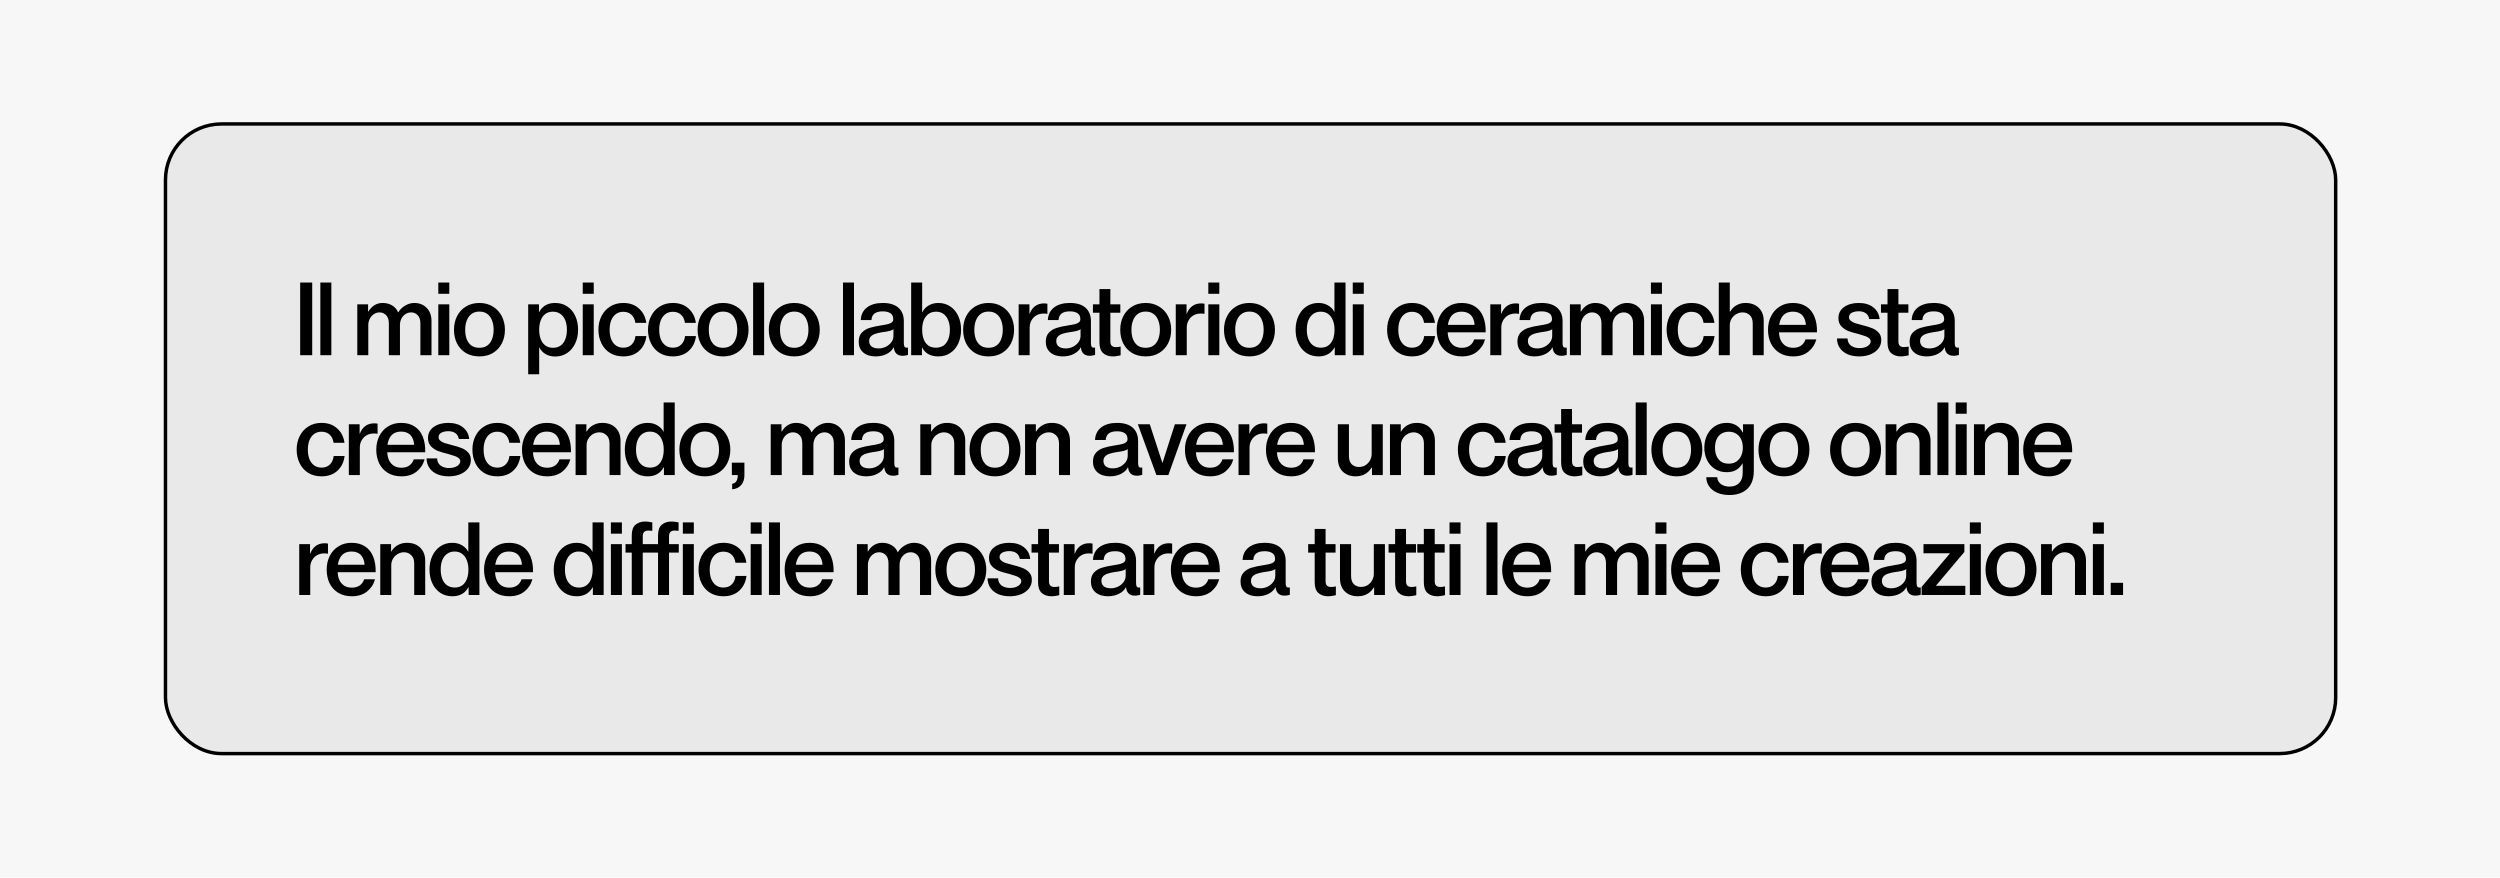
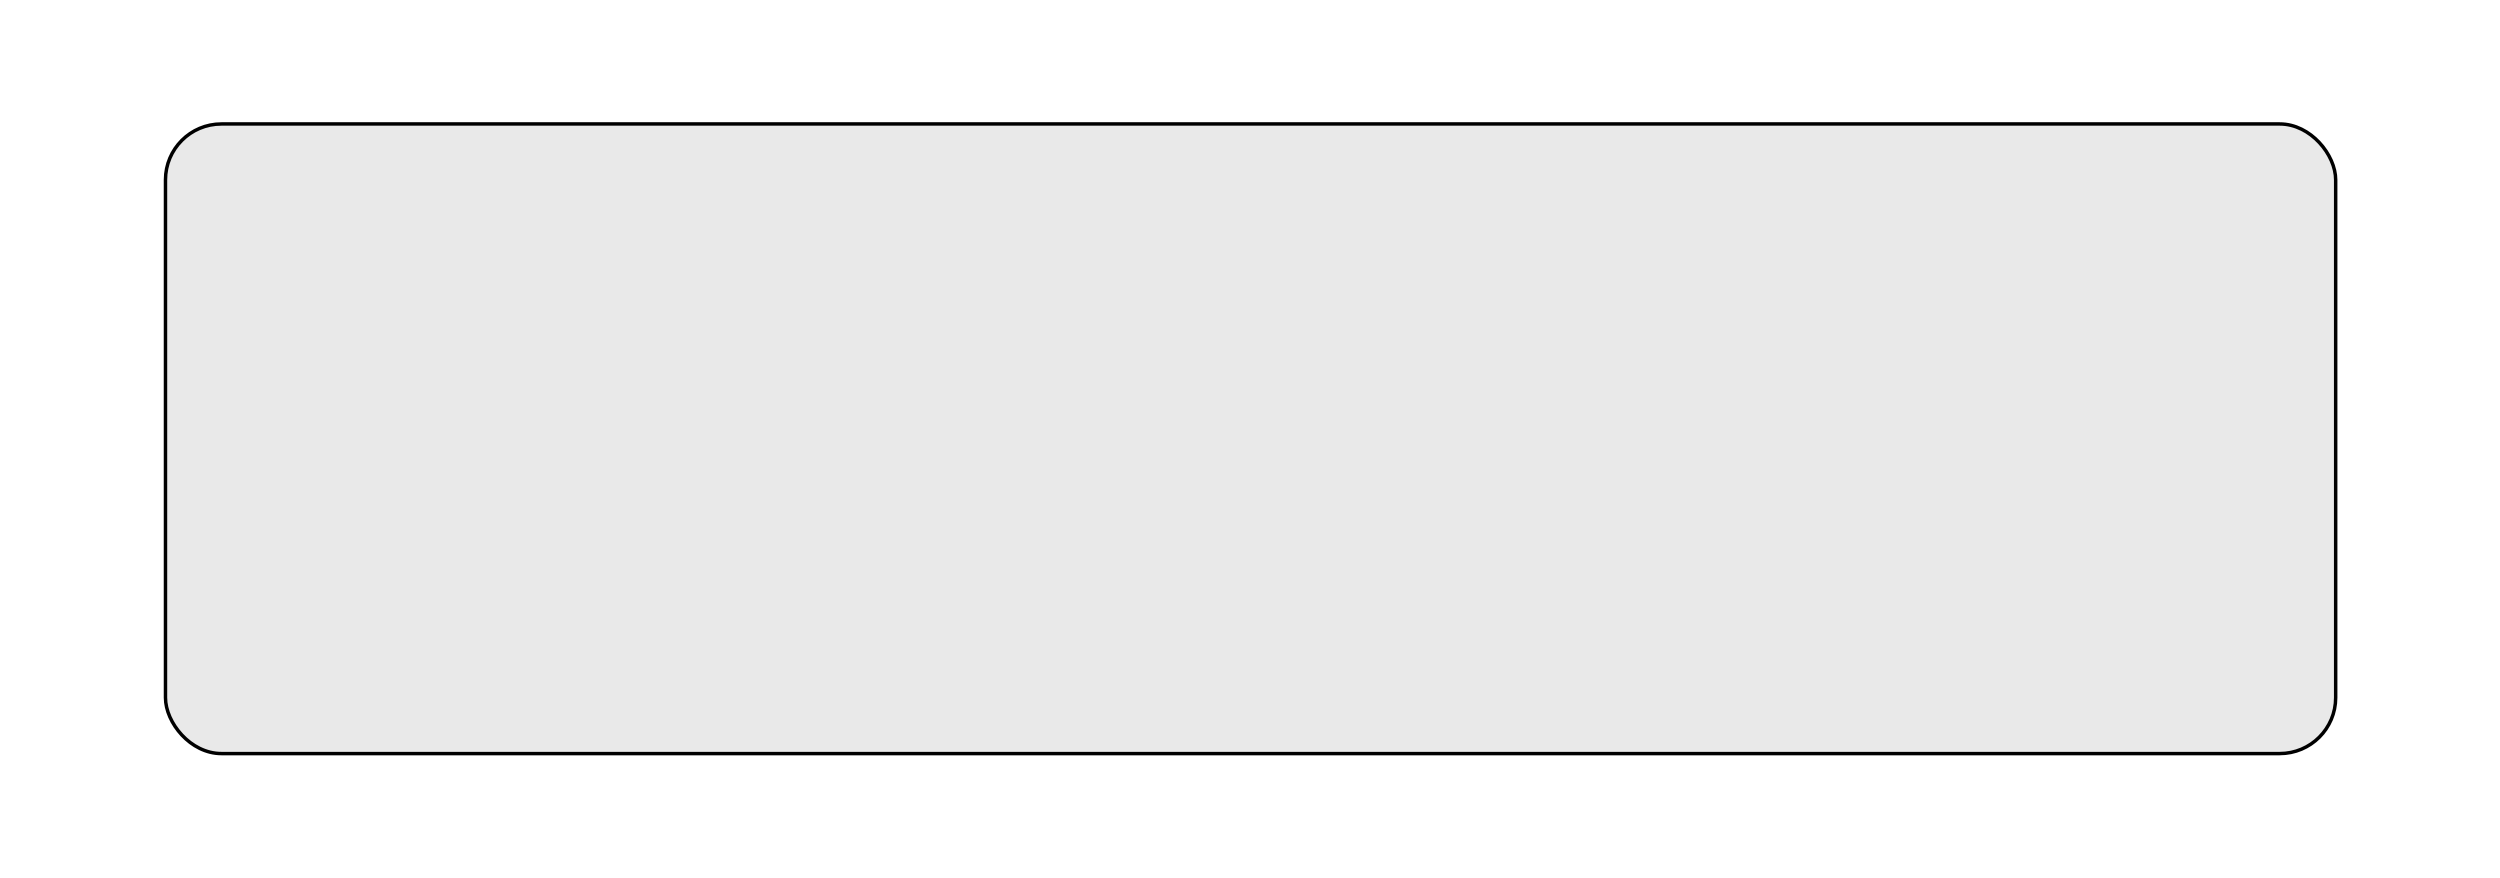
<svg xmlns="http://www.w3.org/2000/svg" width="2168" height="761" viewBox="0 0 2168 761" fill="none">
-   <rect width="2168" height="761" fill="#F7F7F7" />
  <rect x="143.5" y="107.5" width="1882" height="546" rx="48.5" fill="#E9E9E9" stroke="black" stroke-width="3" />
-   <path d="M260.31 245H270.75V308H260.31V245ZM277.806 245H287.346V308H277.806V245ZM309.847 263.9H319.207V270.29H319.387C320.887 267.77 322.687 265.88 324.787 264.62C326.887 263.36 329.227 262.73 331.807 262.73C334.987 262.73 337.747 263.45 340.087 264.89C342.427 266.27 344.137 268.25 345.217 270.83H345.397C346.897 268.37 348.907 266.42 351.427 264.98C353.947 263.48 356.557 262.73 359.257 262.73C363.637 262.73 367.207 264.14 369.967 266.96C372.787 269.78 374.197 273.59 374.197 278.39V308H364.567V280.55C364.567 277.25 363.757 274.82 362.137 273.26C360.577 271.7 358.747 270.92 356.647 270.92C354.727 270.92 353.017 271.43 351.517 272.45C350.017 273.47 348.847 274.82 348.007 276.5C347.227 278.18 346.837 279.98 346.837 281.9V308H337.207V280.55C337.207 277.25 336.397 274.82 334.777 273.26C333.217 271.7 331.357 270.92 329.197 270.92C327.337 270.92 325.657 271.43 324.157 272.45C322.657 273.47 321.487 274.82 320.647 276.5C319.807 278.18 319.387 279.98 319.387 281.9V308H309.847V263.9ZM380.096 263.9H389.636V308H380.096V263.9ZM380.096 245H389.636V254.81H380.096V245ZM415.741 309.08C411.241 309.08 407.311 308.09 403.951 306.11C400.651 304.07 398.101 301.31 396.301 297.83C394.561 294.29 393.691 290.33 393.691 285.95C393.691 281.63 394.561 277.73 396.301 274.25C398.101 270.71 400.651 267.92 403.951 265.88C407.311 263.78 411.241 262.73 415.741 262.73C420.241 262.73 424.141 263.78 427.441 265.88C430.801 267.92 433.381 270.71 435.181 274.25C436.981 277.79 437.881 281.69 437.881 285.95C437.881 290.33 436.981 294.29 435.181 297.83C433.381 301.31 430.801 304.07 427.441 306.11C424.141 308.09 420.241 309.08 415.741 309.08ZM415.741 301.61C418.381 301.61 420.631 300.98 422.491 299.72C424.351 298.4 425.731 296.57 426.631 294.23C427.591 291.83 428.071 289.07 428.071 285.95C428.071 282.83 427.591 280.1 426.631 277.76C425.731 275.36 424.351 273.5 422.491 272.18C420.691 270.86 418.441 270.2 415.741 270.2C413.101 270.2 410.851 270.86 408.991 272.18C407.191 273.5 405.811 275.36 404.851 277.76C403.891 280.1 403.411 282.83 403.411 285.95C403.411 289.13 403.861 291.89 404.761 294.23C405.721 296.57 407.101 298.4 408.901 299.72C410.761 300.98 413.041 301.61 415.741 301.61ZM458.041 263.9H467.401V270.65H467.581C468.661 268.37 470.341 266.48 472.621 264.98C474.961 263.48 477.901 262.73 481.441 262.73C485.461 262.73 488.971 263.75 491.971 265.79C494.971 267.77 497.281 270.53 498.901 274.07C500.521 277.55 501.331 281.51 501.331 285.95C501.331 290.33 500.491 294.29 498.811 297.83C497.191 301.31 494.881 304.07 491.881 306.11C488.881 308.15 485.431 309.17 481.531 309.17C478.231 309.17 475.381 308.45 472.981 307.01C470.581 305.51 468.871 303.65 467.851 301.43H467.581V324.56H458.041V263.9ZM479.551 301.61C482.131 301.61 484.321 300.98 486.121 299.72C487.921 298.46 489.271 296.66 490.171 294.32C491.131 291.92 491.611 289.13 491.611 285.95C491.611 282.77 491.131 280.01 490.171 277.67C489.211 275.33 487.831 273.53 486.031 272.27C484.231 270.95 482.041 270.29 479.461 270.29C476.821 270.29 474.631 270.95 472.891 272.27C471.151 273.59 469.831 275.42 468.931 277.76C468.031 280.1 467.581 282.83 467.581 285.95C467.581 289.01 468.031 291.74 468.931 294.14C469.831 296.48 471.181 298.31 472.981 299.63C474.781 300.95 476.971 301.61 479.551 301.61ZM505.351 263.9H514.891V308H505.351V263.9ZM505.351 245H514.891V254.81H505.351V245ZM540.456 309.08C536.136 309.08 532.326 308.09 529.026 306.11C525.786 304.07 523.296 301.28 521.556 297.74C519.816 294.2 518.946 290.27 518.946 285.95C518.946 281.63 519.816 277.73 521.556 274.25C523.296 270.71 525.786 267.92 529.026 265.88C532.326 263.78 536.136 262.73 540.456 262.73C546.096 262.73 550.656 264.35 554.136 267.59C557.676 270.77 559.776 274.91 560.436 280.01H550.986C550.566 277.01 549.456 274.67 547.656 272.99C545.856 271.25 543.456 270.38 540.456 270.38C537.996 270.38 535.866 271.04 534.066 272.36C532.326 273.68 530.976 275.51 530.016 277.85C529.116 280.19 528.666 282.89 528.666 285.95C528.666 289.07 529.116 291.8 530.016 294.14C530.976 296.48 532.356 298.31 534.156 299.63C535.956 300.89 538.086 301.52 540.546 301.52C543.546 301.52 545.946 300.62 547.746 298.82C549.606 297.02 550.716 294.56 551.076 291.44H560.526C559.926 296.66 557.856 300.92 554.316 304.22C550.836 307.46 546.216 309.08 540.456 309.08ZM583.459 309.08C579.139 309.08 575.329 308.09 572.029 306.11C568.789 304.07 566.299 301.28 564.559 297.74C562.819 294.2 561.949 290.27 561.949 285.95C561.949 281.63 562.819 277.73 564.559 274.25C566.299 270.71 568.789 267.92 572.029 265.88C575.329 263.78 579.139 262.73 583.459 262.73C589.099 262.73 593.659 264.35 597.139 267.59C600.679 270.77 602.779 274.91 603.439 280.01H593.989C593.569 277.01 592.459 274.67 590.659 272.99C588.859 271.25 586.459 270.38 583.459 270.38C580.999 270.38 578.869 271.04 577.069 272.36C575.329 273.68 573.979 275.51 573.019 277.85C572.119 280.19 571.669 282.89 571.669 285.95C571.669 289.07 572.119 291.8 573.019 294.14C573.979 296.48 575.359 298.31 577.159 299.63C578.959 300.89 581.089 301.52 583.549 301.52C586.549 301.52 588.949 300.62 590.749 298.82C592.609 297.02 593.719 294.56 594.079 291.44H603.529C602.929 296.66 600.859 300.92 597.319 304.22C593.839 307.46 589.219 309.08 583.459 309.08ZM627.002 309.08C622.502 309.08 618.572 308.09 615.212 306.11C611.912 304.07 609.362 301.31 607.562 297.83C605.822 294.29 604.952 290.33 604.952 285.95C604.952 281.63 605.822 277.73 607.562 274.25C609.362 270.71 611.912 267.92 615.212 265.88C618.572 263.78 622.502 262.73 627.002 262.73C631.502 262.73 635.402 263.78 638.702 265.88C642.062 267.92 644.642 270.71 646.442 274.25C648.242 277.79 649.142 281.69 649.142 285.95C649.142 290.33 648.242 294.29 646.442 297.83C644.642 301.31 642.062 304.07 638.702 306.11C635.402 308.09 631.502 309.08 627.002 309.08ZM627.002 301.61C629.642 301.61 631.892 300.98 633.752 299.72C635.612 298.4 636.992 296.57 637.892 294.23C638.852 291.83 639.332 289.07 639.332 285.95C639.332 282.83 638.852 280.1 637.892 277.76C636.992 275.36 635.612 273.5 633.752 272.18C631.952 270.86 629.702 270.2 627.002 270.2C624.362 270.2 622.112 270.86 620.252 272.18C618.452 273.5 617.072 275.36 616.112 277.76C615.152 280.1 614.672 282.83 614.672 285.95C614.672 289.13 615.122 291.89 616.022 294.23C616.982 296.57 618.362 298.4 620.162 299.72C622.022 300.98 624.302 301.61 627.002 301.61ZM653.106 245H662.646V308H653.106V245ZM688.751 309.08C684.251 309.08 680.321 308.09 676.961 306.11C673.661 304.07 671.111 301.31 669.311 297.83C667.571 294.29 666.701 290.33 666.701 285.95C666.701 281.63 667.571 277.73 669.311 274.25C671.111 270.71 673.661 267.92 676.961 265.88C680.321 263.78 684.251 262.73 688.751 262.73C693.251 262.73 697.151 263.78 700.451 265.88C703.811 267.92 706.391 270.71 708.191 274.25C709.991 277.79 710.891 281.69 710.891 285.95C710.891 290.33 709.991 294.29 708.191 297.83C706.391 301.31 703.811 304.07 700.451 306.11C697.151 308.09 693.251 309.08 688.751 309.08ZM688.751 301.61C691.391 301.61 693.641 300.98 695.501 299.72C697.361 298.4 698.741 296.57 699.641 294.23C700.601 291.83 701.081 289.07 701.081 285.95C701.081 282.83 700.601 280.1 699.641 277.76C698.741 275.36 697.361 273.5 695.501 272.18C693.701 270.86 691.451 270.2 688.751 270.2C686.111 270.2 683.861 270.86 682.001 272.18C680.201 273.5 678.821 275.36 677.861 277.76C676.901 280.1 676.421 282.83 676.421 285.95C676.421 289.13 676.871 291.89 677.771 294.23C678.731 296.57 680.111 298.4 681.911 299.72C683.771 300.98 686.051 301.61 688.751 301.61ZM731.051 245H740.591V308H731.051V245ZM759.316 309.08C754.876 309.08 751.306 307.94 748.606 305.66C745.966 303.38 744.646 300.26 744.646 296.3C744.646 292.94 745.576 290.3 747.436 288.38C749.296 286.46 751.546 285.11 754.186 284.33C756.826 283.49 760.006 282.8 763.726 282.26C763.906 282.2 764.026 282.17 764.086 282.17C766.546 281.81 768.496 281.45 769.936 281.09C771.436 280.73 772.576 280.22 773.356 279.56C774.196 278.9 774.616 278 774.616 276.86C774.616 274.4 773.806 272.66 772.186 271.64C770.566 270.56 768.376 270.02 765.616 270.02C762.376 270.02 759.946 270.65 758.326 271.91C756.766 273.11 755.896 275 755.716 277.58H746.446C746.626 272.96 748.396 269.33 751.756 266.69C755.176 264.05 759.766 262.73 765.526 262.73C771.466 262.73 775.996 264.11 779.116 266.87C782.236 269.63 783.796 273.5 783.796 278.48V297.2C783.796 298.82 783.976 299.96 784.336 300.62C784.756 301.22 785.326 301.52 786.046 301.52C786.646 301.52 787.096 301.49 787.396 301.43V307.82C786.916 308 786.256 308.15 785.416 308.27C784.576 308.45 783.706 308.54 782.806 308.54C780.466 308.54 778.636 307.91 777.316 306.65C776.056 305.33 775.336 303.65 775.156 301.61L775.066 301.34H774.886C773.806 303.56 771.856 305.42 769.036 306.92C766.216 308.36 762.976 309.08 759.316 309.08ZM761.926 302.15C764.146 302.15 766.246 301.67 768.226 300.71C770.206 299.69 771.796 298.37 772.996 296.75C774.196 295.07 774.796 293.27 774.796 291.35V285.41C774.196 286.07 773.026 286.61 771.286 287.03C769.546 287.45 767.446 287.81 764.986 288.11C762.706 288.47 760.756 288.92 759.136 289.46C757.576 289.94 756.286 290.69 755.266 291.71C754.246 292.73 753.736 294.08 753.736 295.76C753.736 297.8 754.456 299.39 755.896 300.53C757.396 301.61 759.406 302.15 761.926 302.15ZM813.652 309.08C810.112 309.08 807.142 308.36 804.742 306.92C802.402 305.42 800.722 303.56 799.702 301.34H799.522V308H790.162V245H799.702V270.65H799.972C800.992 268.37 802.732 266.48 805.192 264.98C807.652 263.48 810.502 262.73 813.742 262.73C817.702 262.73 821.152 263.75 824.092 265.79C827.092 267.77 829.402 270.53 831.022 274.07C832.642 277.61 833.452 281.57 833.452 285.95C833.452 290.33 832.642 294.29 831.022 297.83C829.402 301.37 827.092 304.13 824.092 306.11C821.152 308.09 817.672 309.08 813.652 309.08ZM811.582 301.52C814.162 301.52 816.352 300.92 818.152 299.72C819.952 298.46 821.332 296.66 822.292 294.32C823.252 291.92 823.732 289.13 823.732 285.95C823.732 282.77 823.252 280.04 822.292 277.76C821.392 275.42 820.042 273.59 818.242 272.27C816.502 270.95 814.372 270.29 811.852 270.29C809.212 270.29 806.992 270.95 805.192 272.27C803.392 273.59 802.012 275.42 801.052 277.76C800.152 280.1 799.702 282.83 799.702 285.95C799.702 289.13 800.152 291.89 801.052 294.23C801.952 296.57 803.272 298.37 805.012 299.63C806.752 300.89 808.942 301.52 811.582 301.52ZM857.272 309.08C852.772 309.08 848.842 308.09 845.482 306.11C842.182 304.07 839.632 301.31 837.832 297.83C836.092 294.29 835.222 290.33 835.222 285.95C835.222 281.63 836.092 277.73 837.832 274.25C839.632 270.71 842.182 267.92 845.482 265.88C848.842 263.78 852.772 262.73 857.272 262.73C861.772 262.73 865.672 263.78 868.972 265.88C872.332 267.92 874.912 270.71 876.712 274.25C878.512 277.79 879.412 281.69 879.412 285.95C879.412 290.33 878.512 294.29 876.712 297.83C874.912 301.31 872.332 304.07 868.972 306.11C865.672 308.09 861.772 309.08 857.272 309.08ZM857.272 301.61C859.912 301.61 862.162 300.98 864.022 299.72C865.882 298.4 867.262 296.57 868.162 294.23C869.122 291.83 869.602 289.07 869.602 285.95C869.602 282.83 869.122 280.1 868.162 277.76C867.262 275.36 865.882 273.5 864.022 272.18C862.222 270.86 859.972 270.2 857.272 270.2C854.632 270.2 852.382 270.86 850.522 272.18C848.722 273.5 847.342 275.36 846.382 277.76C845.422 280.1 844.942 282.83 844.942 285.95C844.942 289.13 845.392 291.89 846.292 294.23C847.252 296.57 848.632 298.4 850.432 299.72C852.292 300.98 854.572 301.61 857.272 301.61ZM883.376 263.9H892.736V272.09H892.916C893.996 269.27 895.556 267.08 897.596 265.52C899.696 263.9 902.396 263.09 905.696 263.09C906.296 263.09 907.166 263.18 908.306 263.36V272.18C907.346 272 906.266 271.91 905.066 271.91C902.666 271.91 900.536 272.45 898.676 273.53C896.876 274.61 895.466 276.08 894.446 277.94C893.426 279.74 892.916 281.78 892.916 284.06V308H883.376V263.9ZM921.572 309.08C917.132 309.08 913.562 307.94 910.862 305.66C908.222 303.38 906.902 300.26 906.902 296.3C906.902 292.94 907.832 290.3 909.692 288.38C911.552 286.46 913.802 285.11 916.442 284.33C919.082 283.49 922.262 282.8 925.982 282.26C926.162 282.2 926.282 282.17 926.342 282.17C928.802 281.81 930.752 281.45 932.192 281.09C933.692 280.73 934.832 280.22 935.612 279.56C936.452 278.9 936.872 278 936.872 276.86C936.872 274.4 936.062 272.66 934.442 271.64C932.822 270.56 930.632 270.02 927.872 270.02C924.632 270.02 922.202 270.65 920.582 271.91C919.022 273.11 918.152 275 917.972 277.58H908.702C908.882 272.96 910.652 269.33 914.012 266.69C917.432 264.05 922.022 262.73 927.782 262.73C933.722 262.73 938.252 264.11 941.372 266.87C944.492 269.63 946.052 273.5 946.052 278.48V297.2C946.052 298.82 946.232 299.96 946.592 300.62C947.012 301.22 947.582 301.52 948.302 301.52C948.902 301.52 949.352 301.49 949.652 301.43V307.82C949.172 308 948.512 308.15 947.672 308.27C946.832 308.45 945.962 308.54 945.062 308.54C942.722 308.54 940.892 307.91 939.572 306.65C938.312 305.33 937.592 303.65 937.412 301.61L937.322 301.34H937.142C936.062 303.56 934.112 305.42 931.292 306.92C928.472 308.36 925.232 309.08 921.572 309.08ZM924.182 302.15C926.402 302.15 928.502 301.67 930.482 300.71C932.462 299.69 934.052 298.37 935.252 296.75C936.452 295.07 937.052 293.27 937.052 291.35V285.41C936.452 286.07 935.282 286.61 933.542 287.03C931.802 287.45 929.702 287.81 927.242 288.11C924.962 288.47 923.012 288.92 921.392 289.46C919.832 289.94 918.542 290.69 917.522 291.71C916.502 292.73 915.992 294.08 915.992 295.76C915.992 297.8 916.712 299.39 918.152 300.53C919.652 301.61 921.662 302.15 924.182 302.15ZM965.057 309.08C961.577 309.08 958.757 308.12 956.597 306.2C954.497 304.28 953.447 301.22 953.447 297.02V271.19H947.777V263.9H953.447V250.67H962.897V263.9H971.537V271.19H962.897V296.03C962.897 297.71 963.257 298.94 963.977 299.72C964.757 300.5 965.747 300.92 966.947 300.98C967.847 301.04 968.747 301.01 969.647 300.89C970.607 300.77 971.327 300.65 971.807 300.53V308.09C971.147 308.33 970.157 308.54 968.837 308.72C967.577 308.96 966.317 309.08 965.057 309.08ZM993.513 309.08C989.013 309.08 985.083 308.09 981.723 306.11C978.423 304.07 975.873 301.31 974.073 297.83C972.333 294.29 971.463 290.33 971.463 285.95C971.463 281.63 972.333 277.73 974.073 274.25C975.873 270.71 978.423 267.92 981.723 265.88C985.083 263.78 989.013 262.73 993.513 262.73C998.013 262.73 1001.91 263.78 1005.21 265.88C1008.57 267.92 1011.15 270.71 1012.95 274.25C1014.75 277.79 1015.65 281.69 1015.65 285.95C1015.65 290.33 1014.75 294.29 1012.95 297.83C1011.15 301.31 1008.57 304.07 1005.21 306.11C1001.91 308.09 998.013 309.08 993.513 309.08ZM993.513 301.61C996.153 301.61 998.403 300.98 1000.26 299.72C1002.12 298.4 1003.5 296.57 1004.4 294.23C1005.36 291.83 1005.84 289.07 1005.84 285.95C1005.84 282.83 1005.36 280.1 1004.4 277.76C1003.5 275.36 1002.12 273.5 1000.26 272.18C998.463 270.86 996.213 270.2 993.513 270.2C990.873 270.2 988.623 270.86 986.763 272.18C984.963 273.5 983.583 275.36 982.623 277.76C981.663 280.1 981.183 282.83 981.183 285.95C981.183 289.13 981.633 291.89 982.533 294.23C983.493 296.57 984.873 298.4 986.673 299.72C988.533 300.98 990.813 301.61 993.513 301.61ZM1019.62 263.9H1028.98V272.09H1029.16C1030.24 269.27 1031.8 267.08 1033.84 265.52C1035.94 263.9 1038.64 263.09 1041.94 263.09C1042.54 263.09 1043.41 263.18 1044.55 263.36V272.18C1043.59 272 1042.51 271.91 1041.31 271.91C1038.91 271.91 1036.78 272.45 1034.92 273.53C1033.12 274.61 1031.71 276.08 1030.69 277.94C1029.67 279.74 1029.16 281.78 1029.16 284.06V308H1019.62V263.9ZM1047.85 263.9H1057.39V308H1047.85V263.9ZM1047.85 245H1057.39V254.81H1047.85V245ZM1083.5 309.08C1079 309.08 1075.07 308.09 1071.71 306.11C1068.41 304.07 1065.86 301.31 1064.06 297.83C1062.32 294.29 1061.45 290.33 1061.45 285.95C1061.45 281.63 1062.32 277.73 1064.06 274.25C1065.86 270.71 1068.41 267.92 1071.71 265.88C1075.07 263.78 1079 262.73 1083.5 262.73C1088 262.73 1091.9 263.78 1095.2 265.88C1098.56 267.92 1101.14 270.71 1102.94 274.25C1104.74 277.79 1105.64 281.69 1105.64 285.95C1105.64 290.33 1104.74 294.29 1102.94 297.83C1101.14 301.31 1098.56 304.07 1095.2 306.11C1091.9 308.09 1088 309.08 1083.5 309.08ZM1083.5 301.61C1086.14 301.61 1088.39 300.98 1090.25 299.72C1092.11 298.4 1093.49 296.57 1094.39 294.23C1095.35 291.83 1095.83 289.07 1095.83 285.95C1095.83 282.83 1095.35 280.1 1094.39 277.76C1093.49 275.36 1092.11 273.5 1090.25 272.18C1088.45 270.86 1086.2 270.2 1083.5 270.2C1080.86 270.2 1078.61 270.86 1076.75 272.18C1074.95 273.5 1073.57 275.36 1072.61 277.76C1071.65 280.1 1071.17 282.83 1071.17 285.95C1071.17 289.13 1071.62 291.89 1072.52 294.23C1073.48 296.57 1074.86 298.4 1076.66 299.72C1078.52 300.98 1080.8 301.61 1083.5 301.61ZM1143.44 309.08C1139.42 309.08 1135.91 308.09 1132.91 306.11C1129.91 304.07 1127.6 301.31 1125.98 297.83C1124.36 294.35 1123.55 290.39 1123.55 285.95C1123.55 281.57 1124.36 277.64 1125.98 274.16C1127.6 270.62 1129.91 267.83 1132.91 265.79C1135.91 263.75 1139.39 262.73 1143.35 262.73C1146.65 262.73 1149.5 263.48 1151.9 264.98C1154.3 266.42 1156.01 268.22 1157.03 270.38H1157.21V245H1166.84V308H1157.48V301.25H1157.3C1156.58 302.63 1155.59 303.92 1154.33 305.12C1153.13 306.32 1151.6 307.28 1149.74 308C1147.88 308.72 1145.78 309.08 1143.44 309.08ZM1145.42 301.52C1148 301.52 1150.16 300.89 1151.9 299.63C1153.7 298.31 1155.05 296.48 1155.95 294.14C1156.85 291.8 1157.3 289.07 1157.3 285.95C1157.3 282.83 1156.82 280.1 1155.86 277.76C1154.96 275.42 1153.61 273.59 1151.81 272.27C1150.07 270.95 1147.88 270.29 1145.24 270.29C1142.78 270.29 1140.62 270.95 1138.76 272.27C1136.96 273.59 1135.58 275.42 1134.62 277.76C1133.72 280.04 1133.27 282.77 1133.27 285.95C1133.27 289.07 1133.75 291.83 1134.71 294.23C1135.67 296.57 1137.05 298.37 1138.85 299.63C1140.71 300.89 1142.9 301.52 1145.42 301.52ZM1173.11 263.9H1182.65V308H1173.11V263.9ZM1173.11 245H1182.65V254.81H1173.11V245ZM1224.41 309.08C1220.09 309.08 1216.28 308.09 1212.98 306.11C1209.74 304.07 1207.25 301.28 1205.51 297.74C1203.77 294.2 1202.9 290.27 1202.9 285.95C1202.9 281.63 1203.77 277.73 1205.51 274.25C1207.25 270.71 1209.74 267.92 1212.98 265.88C1216.28 263.78 1220.09 262.73 1224.41 262.73C1230.05 262.73 1234.61 264.35 1238.09 267.59C1241.63 270.77 1243.73 274.91 1244.39 280.01H1234.94C1234.52 277.01 1233.41 274.67 1231.61 272.99C1229.81 271.25 1227.41 270.38 1224.41 270.38C1221.95 270.38 1219.82 271.04 1218.02 272.36C1216.28 273.68 1214.93 275.51 1213.97 277.85C1213.07 280.19 1212.62 282.89 1212.62 285.95C1212.62 289.07 1213.07 291.8 1213.97 294.14C1214.93 296.48 1216.31 298.31 1218.11 299.63C1219.91 300.89 1222.04 301.52 1224.5 301.52C1227.5 301.52 1229.9 300.62 1231.7 298.82C1233.56 297.02 1234.67 294.56 1235.03 291.44H1244.48C1243.88 296.66 1241.81 300.92 1238.27 304.22C1234.79 307.46 1230.17 309.08 1224.41 309.08ZM1267.77 309.08C1263.21 309.08 1259.28 308.09 1255.98 306.11C1252.68 304.07 1250.16 301.31 1248.42 297.83C1246.74 294.29 1245.9 290.33 1245.9 285.95C1245.9 281.63 1246.77 277.73 1248.51 274.25C1250.25 270.71 1252.74 267.92 1255.98 265.88C1259.22 263.78 1263.06 262.73 1267.5 262.73C1272.18 262.73 1276.08 263.78 1279.2 265.88C1282.38 267.92 1284.72 270.86 1286.22 274.7C1287.78 278.54 1288.5 283.04 1288.38 288.2H1255.44C1255.56 290.84 1256.07 293.15 1256.97 295.13C1257.93 297.11 1259.31 298.7 1261.11 299.9C1262.97 301.04 1265.19 301.61 1267.77 301.61C1270.65 301.61 1272.99 300.92 1274.79 299.54C1276.59 298.16 1277.79 296.42 1278.39 294.32H1287.84C1286.64 298.7 1284.3 302.27 1280.82 305.03C1277.4 307.73 1273.05 309.08 1267.77 309.08ZM1278.75 281.72C1278.57 279.32 1278.03 277.28 1277.13 275.6C1276.29 273.86 1275.03 272.54 1273.35 271.64C1271.73 270.74 1269.75 270.29 1267.41 270.29C1265.13 270.29 1263.15 270.74 1261.47 271.64C1259.85 272.54 1258.56 273.86 1257.6 275.6C1256.64 277.28 1255.98 279.32 1255.62 281.72H1278.75ZM1292.39 263.9H1301.75V272.09H1301.93C1303.01 269.27 1304.57 267.08 1306.61 265.52C1308.71 263.9 1311.41 263.09 1314.71 263.09C1315.31 263.09 1316.18 263.18 1317.32 263.36V272.18C1316.36 272 1315.28 271.91 1314.08 271.91C1311.68 271.91 1309.55 272.45 1307.69 273.53C1305.89 274.61 1304.48 276.08 1303.46 277.94C1302.44 279.74 1301.93 281.78 1301.93 284.06V308H1292.39V263.9ZM1330.58 309.08C1326.14 309.08 1322.57 307.94 1319.87 305.66C1317.23 303.38 1315.91 300.26 1315.91 296.3C1315.91 292.94 1316.84 290.3 1318.7 288.38C1320.56 286.46 1322.81 285.11 1325.45 284.33C1328.09 283.49 1331.27 282.8 1334.99 282.26C1335.17 282.2 1335.29 282.17 1335.35 282.17C1337.81 281.81 1339.76 281.45 1341.2 281.09C1342.7 280.73 1343.84 280.22 1344.62 279.56C1345.46 278.9 1345.88 278 1345.88 276.86C1345.88 274.4 1345.07 272.66 1343.45 271.64C1341.83 270.56 1339.64 270.02 1336.88 270.02C1333.64 270.02 1331.21 270.65 1329.59 271.91C1328.03 273.11 1327.16 275 1326.98 277.58H1317.71C1317.89 272.96 1319.66 269.33 1323.02 266.69C1326.44 264.05 1331.03 262.73 1336.79 262.73C1342.73 262.73 1347.26 264.11 1350.38 266.87C1353.5 269.63 1355.06 273.5 1355.06 278.48V297.2C1355.06 298.82 1355.24 299.96 1355.6 300.62C1356.02 301.22 1356.59 301.52 1357.31 301.52C1357.91 301.52 1358.36 301.49 1358.66 301.43V307.82C1358.18 308 1357.52 308.15 1356.68 308.27C1355.84 308.45 1354.97 308.54 1354.07 308.54C1351.73 308.54 1349.9 307.91 1348.58 306.65C1347.32 305.33 1346.6 303.65 1346.42 301.61L1346.33 301.34H1346.15C1345.07 303.56 1343.12 305.42 1340.3 306.92C1337.48 308.36 1334.24 309.08 1330.58 309.08ZM1333.19 302.15C1335.41 302.15 1337.51 301.67 1339.49 300.71C1341.47 299.69 1343.06 298.37 1344.26 296.75C1345.46 295.07 1346.06 293.27 1346.06 291.35V285.41C1345.46 286.07 1344.29 286.61 1342.55 287.03C1340.81 287.45 1338.71 287.81 1336.25 288.11C1333.97 288.47 1332.02 288.92 1330.4 289.46C1328.84 289.94 1327.55 290.69 1326.53 291.71C1325.51 292.73 1325 294.08 1325 295.76C1325 297.8 1325.72 299.39 1327.16 300.53C1328.66 301.61 1330.67 302.15 1333.19 302.15ZM1361.43 263.9H1370.79V270.29H1370.97C1372.47 267.77 1374.27 265.88 1376.37 264.62C1378.47 263.36 1380.81 262.73 1383.39 262.73C1386.57 262.73 1389.33 263.45 1391.67 264.89C1394.01 266.27 1395.72 268.25 1396.8 270.83H1396.98C1398.48 268.37 1400.49 266.42 1403.01 264.98C1405.53 263.48 1408.14 262.73 1410.84 262.73C1415.22 262.73 1418.79 264.14 1421.55 266.96C1424.37 269.78 1425.78 273.59 1425.78 278.39V308H1416.15V280.55C1416.15 277.25 1415.34 274.82 1413.72 273.26C1412.16 271.7 1410.33 270.92 1408.23 270.92C1406.31 270.92 1404.6 271.43 1403.1 272.45C1401.6 273.47 1400.43 274.82 1399.59 276.5C1398.81 278.18 1398.42 279.98 1398.42 281.9V308H1388.79V280.55C1388.79 277.25 1387.98 274.82 1386.36 273.26C1384.8 271.7 1382.94 270.92 1380.78 270.92C1378.92 270.92 1377.24 271.43 1375.74 272.45C1374.24 273.47 1373.07 274.82 1372.23 276.5C1371.39 278.18 1370.97 279.98 1370.97 281.9V308H1361.43V263.9ZM1431.68 263.9H1441.22V308H1431.68V263.9ZM1431.68 245H1441.22V254.81H1431.68V245ZM1466.78 309.08C1462.46 309.08 1458.65 308.09 1455.35 306.11C1452.11 304.07 1449.62 301.28 1447.88 297.74C1446.14 294.2 1445.27 290.27 1445.27 285.95C1445.27 281.63 1446.14 277.73 1447.88 274.25C1449.62 270.71 1452.11 267.92 1455.35 265.88C1458.65 263.78 1462.46 262.73 1466.78 262.73C1472.42 262.73 1476.98 264.35 1480.46 267.59C1484 270.77 1486.1 274.91 1486.76 280.01H1477.31C1476.89 277.01 1475.78 274.67 1473.98 272.99C1472.18 271.25 1469.78 270.38 1466.78 270.38C1464.32 270.38 1462.19 271.04 1460.39 272.36C1458.65 273.68 1457.3 275.51 1456.34 277.85C1455.44 280.19 1454.99 282.89 1454.99 285.95C1454.99 289.07 1455.44 291.8 1456.34 294.14C1457.3 296.48 1458.68 298.31 1460.48 299.63C1462.28 300.89 1464.41 301.52 1466.87 301.52C1469.87 301.52 1472.27 300.62 1474.07 298.82C1475.93 297.02 1477.04 294.56 1477.4 291.44H1486.85C1486.25 296.66 1484.18 300.92 1480.64 304.22C1477.16 307.46 1472.54 309.08 1466.78 309.08ZM1490.53 245H1500.07V270.29H1500.34C1501.78 267.83 1503.64 265.97 1505.92 264.71C1508.2 263.39 1510.78 262.73 1513.66 262.73C1518.52 262.73 1522.36 264.14 1525.18 266.96C1528.06 269.72 1529.5 273.53 1529.5 278.39V308H1519.96V280.55C1519.96 277.25 1519.09 274.82 1517.35 273.26C1515.67 271.7 1513.6 270.92 1511.14 270.92C1509.1 270.92 1507.21 271.46 1505.47 272.54C1503.79 273.56 1502.47 274.91 1501.51 276.59C1500.55 278.27 1500.07 280.04 1500.07 281.9V308H1490.53V245ZM1555.08 309.08C1550.52 309.08 1546.59 308.09 1543.29 306.11C1539.99 304.07 1537.47 301.31 1535.73 297.83C1534.05 294.29 1533.21 290.33 1533.21 285.95C1533.21 281.63 1534.08 277.73 1535.82 274.25C1537.56 270.71 1540.05 267.92 1543.29 265.88C1546.53 263.78 1550.37 262.73 1554.81 262.73C1559.49 262.73 1563.39 263.78 1566.51 265.88C1569.69 267.92 1572.03 270.86 1573.53 274.7C1575.09 278.54 1575.81 283.04 1575.69 288.2H1542.75C1542.87 290.84 1543.38 293.15 1544.28 295.13C1545.24 297.11 1546.62 298.7 1548.42 299.9C1550.28 301.04 1552.5 301.61 1555.08 301.61C1557.96 301.61 1560.3 300.92 1562.1 299.54C1563.9 298.16 1565.1 296.42 1565.7 294.32H1575.15C1573.95 298.7 1571.61 302.27 1568.13 305.03C1564.71 307.73 1560.36 309.08 1555.08 309.08ZM1566.06 281.72C1565.88 279.32 1565.34 277.28 1564.44 275.6C1563.6 273.86 1562.34 272.54 1560.66 271.64C1559.04 270.74 1557.06 270.29 1554.72 270.29C1552.44 270.29 1550.46 270.74 1548.78 271.64C1547.16 272.54 1545.87 273.86 1544.91 275.6C1543.95 277.28 1543.29 279.32 1542.93 281.72H1566.06ZM1612.27 309.08C1608.55 309.08 1605.25 308.48 1602.37 307.28C1599.55 306.08 1597.3 304.31 1595.62 301.97C1593.94 299.57 1593.07 296.75 1593.01 293.51H1602.19C1602.25 295.25 1602.7 296.75 1603.54 298.01C1604.44 299.27 1605.67 300.23 1607.23 300.89C1608.79 301.55 1610.62 301.88 1612.72 301.88C1614.64 301.88 1616.29 301.61 1617.67 301.07C1619.11 300.53 1620.22 299.81 1621 298.91C1621.84 298.01 1622.26 297.02 1622.26 295.94C1622.26 294.86 1621.78 293.96 1620.82 293.24C1619.92 292.46 1618.78 291.86 1617.4 291.44C1616.08 290.96 1614.16 290.36 1611.64 289.64C1608.04 288.8 1605.07 287.93 1602.73 287.03C1600.45 286.07 1598.47 284.72 1596.79 282.98C1595.11 281.18 1594.27 278.84 1594.27 275.96C1594.27 271.82 1595.92 268.58 1599.22 266.24C1602.58 263.9 1606.78 262.73 1611.82 262.73C1617.16 262.73 1621.42 264.02 1624.6 266.6C1627.78 269.12 1629.58 272.48 1630 276.68H1621C1620.64 274.46 1619.65 272.78 1618.03 271.64C1616.47 270.5 1614.4 269.93 1611.82 269.93C1610.14 269.93 1608.67 270.14 1607.41 270.56C1606.15 270.92 1605.16 271.52 1604.44 272.36C1603.78 273.14 1603.45 274.04 1603.45 275.06C1603.45 276.26 1603.93 277.28 1604.89 278.12C1605.85 278.96 1607.08 279.65 1608.58 280.19C1610.08 280.67 1612.12 281.24 1614.7 281.9C1618.18 282.74 1621.03 283.61 1623.25 284.51C1625.53 285.35 1627.45 286.61 1629.01 288.29C1630.63 289.97 1631.44 292.16 1631.44 294.86C1631.44 297.68 1630.6 300.17 1628.92 302.33C1627.24 304.49 1624.93 306.17 1621.99 307.37C1619.05 308.51 1615.81 309.08 1612.27 309.08ZM1648.46 309.08C1644.98 309.08 1642.16 308.12 1640 306.2C1637.9 304.28 1636.85 301.22 1636.85 297.02V271.19H1631.18V263.9H1636.85V250.67H1646.3V263.9H1654.94V271.19H1646.3V296.03C1646.3 297.71 1646.66 298.94 1647.38 299.72C1648.16 300.5 1649.15 300.92 1650.35 300.98C1651.25 301.04 1652.15 301.01 1653.05 300.89C1654.01 300.77 1654.73 300.65 1655.21 300.53V308.09C1654.55 308.33 1653.56 308.54 1652.24 308.72C1650.98 308.96 1649.72 309.08 1648.46 309.08ZM1670.68 309.08C1666.24 309.08 1662.67 307.94 1659.97 305.66C1657.33 303.38 1656.01 300.26 1656.01 296.3C1656.01 292.94 1656.94 290.3 1658.8 288.38C1660.66 286.46 1662.91 285.11 1665.55 284.33C1668.19 283.49 1671.37 282.8 1675.09 282.26C1675.27 282.2 1675.39 282.17 1675.45 282.17C1677.91 281.81 1679.86 281.45 1681.3 281.09C1682.8 280.73 1683.94 280.22 1684.72 279.56C1685.56 278.9 1685.98 278 1685.98 276.86C1685.98 274.4 1685.17 272.66 1683.55 271.64C1681.93 270.56 1679.74 270.02 1676.98 270.02C1673.74 270.02 1671.31 270.65 1669.69 271.91C1668.13 273.11 1667.26 275 1667.08 277.58H1657.81C1657.99 272.96 1659.76 269.33 1663.12 266.69C1666.54 264.05 1671.13 262.73 1676.89 262.73C1682.83 262.73 1687.36 264.11 1690.48 266.87C1693.6 269.63 1695.16 273.5 1695.16 278.48V297.2C1695.16 298.82 1695.34 299.96 1695.7 300.62C1696.12 301.22 1696.69 301.52 1697.41 301.52C1698.01 301.52 1698.46 301.49 1698.76 301.43V307.82C1698.28 308 1697.62 308.15 1696.78 308.27C1695.94 308.45 1695.07 308.54 1694.17 308.54C1691.83 308.54 1690 307.91 1688.68 306.65C1687.42 305.33 1686.7 303.65 1686.52 301.61L1686.43 301.34H1686.25C1685.17 303.56 1683.22 305.42 1680.4 306.92C1677.58 308.36 1674.34 309.08 1670.68 309.08ZM1673.29 302.15C1675.51 302.15 1677.61 301.67 1679.59 300.71C1681.57 299.69 1683.16 298.37 1684.36 296.75C1685.56 295.07 1686.16 293.27 1686.16 291.35V285.41C1685.56 286.07 1684.39 286.61 1682.65 287.03C1680.91 287.45 1678.81 287.81 1676.35 288.11C1674.07 288.47 1672.12 288.92 1670.5 289.46C1668.94 289.94 1667.65 290.69 1666.63 291.71C1665.61 292.73 1665.1 294.08 1665.1 295.76C1665.1 297.8 1665.82 299.39 1667.26 300.53C1668.76 301.61 1670.77 302.15 1673.29 302.15ZM278.76 413.08C274.44 413.08 270.63 412.09 267.33 410.11C264.09 408.07 261.6 405.28 259.86 401.74C258.12 398.2 257.25 394.27 257.25 389.95C257.25 385.63 258.12 381.73 259.86 378.25C261.6 374.71 264.09 371.92 267.33 369.88C270.63 367.78 274.44 366.73 278.76 366.73C284.4 366.73 288.96 368.35 292.44 371.59C295.98 374.77 298.08 378.91 298.74 384.01H289.29C288.87 381.01 287.76 378.67 285.96 376.99C284.16 375.25 281.76 374.38 278.76 374.38C276.3 374.38 274.17 375.04 272.37 376.36C270.63 377.68 269.28 379.51 268.32 381.85C267.42 384.19 266.97 386.89 266.97 389.95C266.97 393.07 267.42 395.8 268.32 398.14C269.28 400.48 270.66 402.31 272.46 403.63C274.26 404.89 276.39 405.52 278.85 405.52C281.85 405.52 284.25 404.62 286.05 402.82C287.91 401.02 289.02 398.56 289.38 395.44H298.83C298.23 400.66 296.16 404.92 292.62 408.22C289.14 411.46 284.52 413.08 278.76 413.08ZM302.503 367.9H311.863V376.09H312.043C313.123 373.27 314.683 371.08 316.723 369.52C318.823 367.9 321.523 367.09 324.823 367.09C325.423 367.09 326.293 367.18 327.433 367.36V376.18C326.473 376 325.393 375.91 324.193 375.91C321.793 375.91 319.663 376.45 317.803 377.53C316.003 378.61 314.593 380.08 313.573 381.94C312.553 383.74 312.043 385.78 312.043 388.06V412H302.503V367.9ZM348.163 413.08C343.603 413.08 339.673 412.09 336.373 410.11C333.073 408.07 330.553 405.31 328.813 401.83C327.133 398.29 326.293 394.33 326.293 389.95C326.293 385.63 327.163 381.73 328.903 378.25C330.643 374.71 333.133 371.92 336.373 369.88C339.613 367.78 343.453 366.73 347.893 366.73C352.573 366.73 356.473 367.78 359.593 369.88C362.773 371.92 365.113 374.86 366.613 378.7C368.173 382.54 368.893 387.04 368.773 392.2H335.833C335.953 394.84 336.463 397.15 337.363 399.13C338.323 401.11 339.703 402.7 341.503 403.9C343.363 405.04 345.583 405.61 348.163 405.61C351.043 405.61 353.383 404.92 355.183 403.54C356.983 402.16 358.183 400.42 358.783 398.32H368.233C367.033 402.7 364.693 406.27 361.213 409.03C357.793 411.73 353.443 413.08 348.163 413.08ZM359.143 385.72C358.963 383.32 358.423 381.28 357.523 379.6C356.683 377.86 355.423 376.54 353.743 375.64C352.123 374.74 350.143 374.29 347.803 374.29C345.523 374.29 343.543 374.74 341.863 375.64C340.243 376.54 338.953 377.86 337.993 379.6C337.033 381.28 336.373 383.32 336.013 385.72H359.143ZM389.157 413.08C385.437 413.08 382.137 412.48 379.257 411.28C376.437 410.08 374.187 408.31 372.507 405.97C370.827 403.57 369.957 400.75 369.897 397.51H379.077C379.137 399.25 379.587 400.75 380.427 402.01C381.327 403.27 382.557 404.23 384.117 404.89C385.677 405.55 387.507 405.88 389.607 405.88C391.527 405.88 393.177 405.61 394.557 405.07C395.997 404.53 397.107 403.81 397.887 402.91C398.727 402.01 399.147 401.02 399.147 399.94C399.147 398.86 398.667 397.96 397.707 397.24C396.807 396.46 395.667 395.86 394.287 395.44C392.967 394.96 391.047 394.36 388.527 393.64C384.927 392.8 381.957 391.93 379.617 391.03C377.337 390.07 375.357 388.72 373.677 386.98C371.997 385.18 371.157 382.84 371.157 379.96C371.157 375.82 372.807 372.58 376.107 370.24C379.467 367.9 383.667 366.73 388.707 366.73C394.047 366.73 398.307 368.02 401.487 370.6C404.667 373.12 406.467 376.48 406.887 380.68H397.887C397.527 378.46 396.537 376.78 394.917 375.64C393.357 374.5 391.287 373.93 388.707 373.93C387.027 373.93 385.557 374.14 384.297 374.56C383.037 374.92 382.047 375.52 381.327 376.36C380.667 377.14 380.337 378.04 380.337 379.06C380.337 380.26 380.817 381.28 381.777 382.12C382.737 382.96 383.967 383.65 385.467 384.19C386.967 384.67 389.007 385.24 391.587 385.9C395.067 386.74 397.917 387.61 400.137 388.51C402.417 389.35 404.337 390.61 405.897 392.29C407.517 393.97 408.327 396.16 408.327 398.86C408.327 401.68 407.487 404.17 405.807 406.33C404.127 408.49 401.817 410.17 398.877 411.37C395.937 412.51 392.697 413.08 389.157 413.08ZM431.173 413.08C426.853 413.08 423.043 412.09 419.743 410.11C416.503 408.07 414.013 405.28 412.273 401.74C410.533 398.2 409.663 394.27 409.663 389.95C409.663 385.63 410.533 381.73 412.273 378.25C414.013 374.71 416.503 371.92 419.743 369.88C423.043 367.78 426.853 366.73 431.173 366.73C436.813 366.73 441.373 368.35 444.853 371.59C448.393 374.77 450.493 378.91 451.153 384.01H441.703C441.283 381.01 440.173 378.67 438.373 376.99C436.573 375.25 434.173 374.38 431.173 374.38C428.713 374.38 426.583 375.04 424.783 376.36C423.043 377.68 421.693 379.51 420.733 381.85C419.833 384.19 419.383 386.89 419.383 389.95C419.383 393.07 419.833 395.8 420.733 398.14C421.693 400.48 423.073 402.31 424.873 403.63C426.673 404.89 428.803 405.52 431.263 405.52C434.263 405.52 436.663 404.62 438.463 402.82C440.323 401.02 441.433 398.56 441.793 395.44H451.243C450.643 400.66 448.573 404.92 445.033 408.22C441.553 411.46 436.933 413.08 431.173 413.08ZM474.536 413.08C469.976 413.08 466.046 412.09 462.746 410.11C459.446 408.07 456.926 405.31 455.186 401.83C453.506 398.29 452.666 394.33 452.666 389.95C452.666 385.63 453.536 381.73 455.276 378.25C457.016 374.71 459.506 371.92 462.746 369.88C465.986 367.78 469.826 366.73 474.266 366.73C478.946 366.73 482.846 367.78 485.966 369.88C489.146 371.92 491.486 374.86 492.986 378.7C494.546 382.54 495.266 387.04 495.146 392.2H462.206C462.326 394.84 462.836 397.15 463.736 399.13C464.696 401.11 466.076 402.7 467.876 403.9C469.736 405.04 471.956 405.61 474.536 405.61C477.416 405.61 479.756 404.92 481.556 403.54C483.356 402.16 484.556 400.42 485.156 398.32H494.606C493.406 402.7 491.066 406.27 487.586 409.03C484.166 411.73 479.816 413.08 474.536 413.08ZM485.516 385.72C485.336 383.32 484.796 381.28 483.896 379.6C483.056 377.86 481.796 376.54 480.116 375.64C478.496 374.74 476.516 374.29 474.176 374.29C471.896 374.29 469.916 374.74 468.236 375.64C466.616 376.54 465.326 377.86 464.366 379.6C463.406 381.28 462.746 383.32 462.386 385.72H485.516ZM499.15 367.9H508.51V374.29H508.69C510.19 371.83 512.08 369.97 514.36 368.71C516.7 367.39 519.34 366.73 522.28 366.73C527.14 366.73 530.98 368.14 533.8 370.96C536.68 373.72 538.12 377.53 538.12 382.39V412H528.58V384.64C528.58 381.34 527.68 378.91 525.88 377.35C524.14 375.73 522.1 374.92 519.76 374.92C517.72 374.92 515.83 375.46 514.09 376.54C512.41 377.56 511.09 378.91 510.13 380.59C509.17 382.27 508.69 384.04 508.69 385.9V412H499.15V367.9ZM561.726 413.08C557.706 413.08 554.196 412.09 551.196 410.11C548.196 408.07 545.886 405.31 544.266 401.83C542.646 398.35 541.836 394.39 541.836 389.95C541.836 385.57 542.646 381.64 544.266 378.16C545.886 374.62 548.196 371.83 551.196 369.79C554.196 367.75 557.676 366.73 561.636 366.73C564.936 366.73 567.786 367.48 570.186 368.98C572.586 370.42 574.296 372.22 575.316 374.38H575.496V349H585.126V412H575.766V405.25H575.586C574.866 406.63 573.876 407.92 572.616 409.12C571.416 410.32 569.886 411.28 568.026 412C566.166 412.72 564.066 413.08 561.726 413.08ZM563.706 405.52C566.286 405.52 568.446 404.89 570.186 403.63C571.986 402.31 573.336 400.48 574.236 398.14C575.136 395.8 575.586 393.07 575.586 389.95C575.586 386.83 575.106 384.1 574.146 381.76C573.246 379.42 571.896 377.59 570.096 376.27C568.356 374.95 566.166 374.29 563.526 374.29C561.066 374.29 558.906 374.95 557.046 376.27C555.246 377.59 553.866 379.42 552.906 381.76C552.006 384.04 551.556 386.77 551.556 389.95C551.556 393.07 552.036 395.83 552.996 398.23C553.956 400.57 555.336 402.37 557.136 403.63C558.996 404.89 561.186 405.52 563.706 405.52ZM611.196 413.08C606.696 413.08 602.766 412.09 599.406 410.11C596.106 408.07 593.556 405.31 591.756 401.83C590.016 398.29 589.146 394.33 589.146 389.95C589.146 385.63 590.016 381.73 591.756 378.25C593.556 374.71 596.106 371.92 599.406 369.88C602.766 367.78 606.696 366.73 611.196 366.73C615.696 366.73 619.596 367.78 622.896 369.88C626.256 371.92 628.836 374.71 630.636 378.25C632.436 381.79 633.336 385.69 633.336 389.95C633.336 394.33 632.436 398.29 630.636 401.83C628.836 405.31 626.256 408.07 622.896 410.11C619.596 412.09 615.696 413.08 611.196 413.08ZM611.196 405.61C613.836 405.61 616.086 404.98 617.946 403.72C619.806 402.4 621.186 400.57 622.086 398.23C623.046 395.83 623.526 393.07 623.526 389.95C623.526 386.83 623.046 384.1 622.086 381.76C621.186 379.36 619.806 377.5 617.946 376.18C616.146 374.86 613.896 374.2 611.196 374.2C608.556 374.2 606.306 374.86 604.446 376.18C602.646 377.5 601.266 379.36 600.306 381.76C599.346 384.1 598.866 386.83 598.866 389.95C598.866 393.13 599.316 395.89 600.216 398.23C601.176 400.57 602.556 402.4 604.356 403.72C606.216 404.98 608.496 405.61 611.196 405.61ZM634.931 419.56C636.671 419.26 637.901 418.48 638.621 417.22C639.401 415.96 639.791 414.22 639.791 412H634.661V401.2H645.551V412.18C645.551 415.66 644.621 418.48 642.761 420.64C640.901 422.8 638.291 424.03 634.931 424.33V419.56ZM668.374 367.9H677.734V374.29H677.914C679.414 371.77 681.214 369.88 683.314 368.62C685.414 367.36 687.754 366.73 690.334 366.73C693.514 366.73 696.274 367.45 698.614 368.89C700.954 370.27 702.664 372.25 703.744 374.83H703.924C705.424 372.37 707.434 370.42 709.954 368.98C712.474 367.48 715.084 366.73 717.784 366.73C722.164 366.73 725.734 368.14 728.494 370.96C731.314 373.78 732.724 377.59 732.724 382.39V412H723.094V384.55C723.094 381.25 722.284 378.82 720.664 377.26C719.104 375.7 717.274 374.92 715.174 374.92C713.254 374.92 711.544 375.43 710.044 376.45C708.544 377.47 707.374 378.82 706.534 380.5C705.754 382.18 705.364 383.98 705.364 385.9V412H695.734V384.55C695.734 381.25 694.924 378.82 693.304 377.26C691.744 375.7 689.884 374.92 687.724 374.92C685.864 374.92 684.184 375.43 682.684 376.45C681.184 377.47 680.014 378.82 679.174 380.5C678.334 382.18 677.914 383.98 677.914 385.9V412H668.374V367.9ZM751.043 413.08C746.603 413.08 743.033 411.94 740.333 409.66C737.693 407.38 736.373 404.26 736.373 400.3C736.373 396.94 737.303 394.3 739.163 392.38C741.023 390.46 743.273 389.11 745.913 388.33C748.553 387.49 751.733 386.8 755.453 386.26C755.633 386.2 755.753 386.17 755.813 386.17C758.273 385.81 760.223 385.45 761.663 385.09C763.163 384.73 764.303 384.22 765.083 383.56C765.923 382.9 766.343 382 766.343 380.86C766.343 378.4 765.533 376.66 763.913 375.64C762.293 374.56 760.103 374.02 757.343 374.02C754.103 374.02 751.673 374.65 750.053 375.91C748.493 377.11 747.623 379 747.443 381.58H738.173C738.353 376.96 740.123 373.33 743.483 370.69C746.903 368.05 751.493 366.73 757.253 366.73C763.193 366.73 767.723 368.11 770.843 370.87C773.963 373.63 775.523 377.5 775.523 382.48V401.2C775.523 402.82 775.703 403.96 776.063 404.62C776.483 405.22 777.053 405.52 777.773 405.52C778.373 405.52 778.823 405.49 779.123 405.43V411.82C778.643 412 777.983 412.15 777.143 412.27C776.303 412.45 775.433 412.54 774.533 412.54C772.193 412.54 770.363 411.91 769.043 410.65C767.783 409.33 767.063 407.65 766.883 405.61L766.793 405.34H766.613C765.533 407.56 763.583 409.42 760.763 410.92C757.943 412.36 754.703 413.08 751.043 413.08ZM753.653 406.15C755.873 406.15 757.973 405.67 759.953 404.71C761.933 403.69 763.523 402.37 764.723 400.75C765.923 399.07 766.523 397.27 766.523 395.35V389.41C765.923 390.07 764.753 390.61 763.013 391.03C761.273 391.45 759.173 391.81 756.713 392.11C754.433 392.47 752.483 392.92 750.863 393.46C749.303 393.94 748.013 394.69 746.993 395.71C745.973 396.73 745.463 398.08 745.463 399.76C745.463 401.8 746.183 403.39 747.623 404.53C749.123 405.61 751.133 406.15 753.653 406.15ZM798.087 367.9H807.447V374.29H807.627C809.127 371.83 811.017 369.97 813.297 368.71C815.637 367.39 818.277 366.73 821.217 366.73C826.077 366.73 829.917 368.14 832.737 370.96C835.617 373.72 837.057 377.53 837.057 382.39V412H827.517V384.64C827.517 381.34 826.617 378.91 824.817 377.35C823.077 375.73 821.037 374.92 818.697 374.92C816.657 374.92 814.767 375.46 813.027 376.54C811.347 377.56 810.027 378.91 809.067 380.59C808.107 382.27 807.627 384.04 807.627 385.9V412H798.087V367.9ZM862.823 413.08C858.323 413.08 854.393 412.09 851.033 410.11C847.733 408.07 845.183 405.31 843.383 401.83C841.643 398.29 840.773 394.33 840.773 389.95C840.773 385.63 841.643 381.73 843.383 378.25C845.183 374.71 847.733 371.92 851.033 369.88C854.393 367.78 858.323 366.73 862.823 366.73C867.323 366.73 871.223 367.78 874.523 369.88C877.883 371.92 880.463 374.71 882.263 378.25C884.063 381.79 884.963 385.69 884.963 389.95C884.963 394.33 884.063 398.29 882.263 401.83C880.463 405.31 877.883 408.07 874.523 410.11C871.223 412.09 867.323 413.08 862.823 413.08ZM862.823 405.61C865.463 405.61 867.713 404.98 869.573 403.72C871.433 402.4 872.813 400.57 873.713 398.23C874.673 395.83 875.153 393.07 875.153 389.95C875.153 386.83 874.673 384.1 873.713 381.76C872.813 379.36 871.433 377.5 869.573 376.18C867.773 374.86 865.523 374.2 862.823 374.2C860.183 374.2 857.933 374.86 856.073 376.18C854.273 377.5 852.893 379.36 851.933 381.76C850.973 384.1 850.493 386.83 850.493 389.95C850.493 393.13 850.943 395.89 851.843 398.23C852.803 400.57 854.183 402.4 855.983 403.72C857.843 404.98 860.123 405.61 862.823 405.61ZM888.927 367.9H898.287V374.29H898.467C899.967 371.83 901.857 369.97 904.137 368.71C906.477 367.39 909.117 366.73 912.057 366.73C916.917 366.73 920.757 368.14 923.577 370.96C926.457 373.72 927.897 377.53 927.897 382.39V412H918.357V384.64C918.357 381.34 917.457 378.91 915.657 377.35C913.917 375.73 911.877 374.92 909.537 374.92C907.497 374.92 905.607 375.46 903.867 376.54C902.187 377.56 900.867 378.91 899.907 380.59C898.947 382.27 898.467 384.04 898.467 385.9V412H888.927V367.9ZM962.48 413.08C958.04 413.08 954.47 411.94 951.77 409.66C949.13 407.38 947.81 404.26 947.81 400.3C947.81 396.94 948.74 394.3 950.6 392.38C952.46 390.46 954.71 389.11 957.35 388.33C959.99 387.49 963.17 386.8 966.89 386.26C967.07 386.2 967.19 386.17 967.25 386.17C969.71 385.81 971.66 385.45 973.1 385.09C974.6 384.73 975.74 384.22 976.52 383.56C977.36 382.9 977.78 382 977.78 380.86C977.78 378.4 976.97 376.66 975.35 375.64C973.73 374.56 971.54 374.02 968.78 374.02C965.54 374.02 963.11 374.65 961.49 375.91C959.93 377.11 959.06 379 958.88 381.58H949.61C949.79 376.96 951.56 373.33 954.92 370.69C958.34 368.05 962.93 366.73 968.69 366.73C974.63 366.73 979.16 368.11 982.28 370.87C985.4 373.63 986.96 377.5 986.96 382.48V401.2C986.96 402.82 987.14 403.96 987.5 404.62C987.92 405.22 988.49 405.52 989.21 405.52C989.81 405.52 990.26 405.49 990.56 405.43V411.82C990.08 412 989.42 412.15 988.58 412.27C987.74 412.45 986.87 412.54 985.97 412.54C983.63 412.54 981.8 411.91 980.48 410.65C979.22 409.33 978.5 407.65 978.32 405.61L978.23 405.34H978.05C976.97 407.56 975.02 409.42 972.2 410.92C969.38 412.36 966.14 413.08 962.48 413.08ZM965.09 406.15C967.31 406.15 969.41 405.67 971.39 404.71C973.37 403.69 974.96 402.37 976.16 400.75C977.36 399.07 977.96 397.27 977.96 395.35V389.41C977.36 390.07 976.19 390.61 974.45 391.03C972.71 391.45 970.61 391.81 968.15 392.11C965.87 392.47 963.92 392.92 962.3 393.46C960.74 393.94 959.45 394.69 958.43 395.71C957.41 396.73 956.9 398.08 956.9 399.76C956.9 401.8 957.62 403.39 959.06 404.53C960.56 405.61 962.57 406.15 965.09 406.15ZM986.728 367.9H997.078L1007.97 401.29H1008.15L1018.86 367.9H1028.94L1013.19 412H1002.84L986.728 367.9ZM1049.45 413.08C1044.89 413.08 1040.96 412.09 1037.66 410.11C1034.36 408.07 1031.84 405.31 1030.1 401.83C1028.42 398.29 1027.58 394.33 1027.58 389.95C1027.58 385.63 1028.45 381.73 1030.19 378.25C1031.93 374.71 1034.42 371.92 1037.66 369.88C1040.9 367.78 1044.74 366.73 1049.18 366.73C1053.86 366.73 1057.76 367.78 1060.88 369.88C1064.06 371.92 1066.4 374.86 1067.9 378.7C1069.46 382.54 1070.18 387.04 1070.06 392.2H1037.12C1037.24 394.84 1037.75 397.15 1038.65 399.13C1039.61 401.11 1040.99 402.7 1042.79 403.9C1044.65 405.04 1046.87 405.61 1049.45 405.61C1052.33 405.61 1054.67 404.92 1056.47 403.54C1058.27 402.16 1059.47 400.42 1060.07 398.32H1069.52C1068.32 402.7 1065.98 406.27 1062.5 409.03C1059.08 411.73 1054.73 413.08 1049.45 413.08ZM1060.43 385.72C1060.25 383.32 1059.71 381.28 1058.81 379.6C1057.97 377.86 1056.71 376.54 1055.03 375.64C1053.41 374.74 1051.43 374.29 1049.09 374.29C1046.81 374.29 1044.83 374.74 1043.15 375.64C1041.53 376.54 1040.24 377.86 1039.28 379.6C1038.32 381.28 1037.66 383.32 1037.3 385.72H1060.43ZM1074.06 367.9H1083.42V376.09H1083.6C1084.68 373.27 1086.24 371.08 1088.28 369.52C1090.38 367.9 1093.08 367.09 1096.38 367.09C1096.98 367.09 1097.85 367.18 1098.99 367.36V376.18C1098.03 376 1096.95 375.91 1095.75 375.91C1093.35 375.91 1091.22 376.45 1089.36 377.53C1087.56 378.61 1086.15 380.08 1085.13 381.94C1084.11 383.74 1083.6 385.78 1083.6 388.06V412H1074.06V367.9ZM1119.72 413.08C1115.16 413.08 1111.23 412.09 1107.93 410.11C1104.63 408.07 1102.11 405.31 1100.37 401.83C1098.69 398.29 1097.85 394.33 1097.85 389.95C1097.85 385.63 1098.72 381.73 1100.46 378.25C1102.2 374.71 1104.69 371.92 1107.93 369.88C1111.17 367.78 1115.01 366.73 1119.45 366.73C1124.13 366.73 1128.03 367.78 1131.15 369.88C1134.33 371.92 1136.67 374.86 1138.17 378.7C1139.73 382.54 1140.45 387.04 1140.33 392.2H1107.39C1107.51 394.84 1108.02 397.15 1108.92 399.13C1109.88 401.11 1111.26 402.7 1113.06 403.9C1114.92 405.04 1117.14 405.61 1119.72 405.61C1122.6 405.61 1124.94 404.92 1126.74 403.54C1128.54 402.16 1129.74 400.42 1130.34 398.32H1139.79C1138.59 402.7 1136.25 406.27 1132.77 409.03C1129.35 411.73 1125 413.08 1119.72 413.08ZM1130.7 385.72C1130.52 383.32 1129.98 381.28 1129.08 379.6C1128.24 377.86 1126.98 376.54 1125.3 375.64C1123.68 374.74 1121.7 374.29 1119.36 374.29C1117.08 374.29 1115.1 374.74 1113.42 375.64C1111.8 376.54 1110.51 377.86 1109.55 379.6C1108.59 381.28 1107.93 383.32 1107.57 385.72H1130.7ZM1175.65 413.08C1171.03 413.08 1167.28 411.7 1164.4 408.94C1161.58 406.12 1160.17 402.31 1160.17 397.51V367.9H1169.8V395.26C1169.8 398.62 1170.61 401.08 1172.23 402.64C1173.91 404.2 1175.98 404.98 1178.44 404.98C1180.54 404.98 1182.43 404.47 1184.11 403.45C1185.79 402.37 1187.11 400.96 1188.07 399.22C1189.03 397.48 1189.51 395.62 1189.51 393.64V367.9H1199.14V412H1189.78V405.43H1189.51C1188.01 407.89 1186.09 409.78 1183.75 411.1C1181.41 412.42 1178.71 413.08 1175.65 413.08ZM1205.38 367.9H1214.74V374.29H1214.92C1216.42 371.83 1218.31 369.97 1220.59 368.71C1222.93 367.39 1225.57 366.73 1228.51 366.73C1233.37 366.73 1237.21 368.14 1240.03 370.96C1242.91 373.72 1244.35 377.53 1244.35 382.39V412H1234.81V384.64C1234.81 381.34 1233.91 378.91 1232.11 377.35C1230.37 375.73 1228.33 374.92 1225.99 374.92C1223.95 374.92 1222.06 375.46 1220.32 376.54C1218.64 377.56 1217.32 378.91 1216.36 380.59C1215.4 382.27 1214.92 384.04 1214.92 385.9V412H1205.38V367.9ZM1285.77 413.08C1281.45 413.08 1277.64 412.09 1274.34 410.11C1271.1 408.07 1268.61 405.28 1266.87 401.74C1265.13 398.2 1264.26 394.27 1264.26 389.95C1264.26 385.63 1265.13 381.73 1266.87 378.25C1268.61 374.71 1271.1 371.92 1274.34 369.88C1277.64 367.78 1281.45 366.73 1285.77 366.73C1291.41 366.73 1295.97 368.35 1299.45 371.59C1302.99 374.77 1305.09 378.91 1305.75 384.01H1296.3C1295.88 381.01 1294.77 378.67 1292.97 376.99C1291.17 375.25 1288.77 374.38 1285.77 374.38C1283.31 374.38 1281.18 375.04 1279.38 376.36C1277.64 377.68 1276.29 379.51 1275.33 381.85C1274.43 384.19 1273.98 386.89 1273.98 389.95C1273.98 393.07 1274.43 395.8 1275.33 398.14C1276.29 400.48 1277.67 402.31 1279.47 403.63C1281.27 404.89 1283.4 405.52 1285.86 405.52C1288.86 405.52 1291.26 404.62 1293.06 402.82C1294.92 401.02 1296.03 398.56 1296.39 395.44H1305.84C1305.24 400.66 1303.17 404.92 1299.63 408.22C1296.15 411.46 1291.53 413.08 1285.77 413.08ZM1321.94 413.08C1317.5 413.08 1313.93 411.94 1311.23 409.66C1308.59 407.38 1307.27 404.26 1307.27 400.3C1307.27 396.94 1308.2 394.3 1310.06 392.38C1311.92 390.46 1314.17 389.11 1316.81 388.33C1319.45 387.49 1322.63 386.8 1326.35 386.26C1326.53 386.2 1326.65 386.17 1326.71 386.17C1329.17 385.81 1331.12 385.45 1332.56 385.09C1334.06 384.73 1335.2 384.22 1335.98 383.56C1336.82 382.9 1337.24 382 1337.24 380.86C1337.24 378.4 1336.43 376.66 1334.81 375.64C1333.19 374.56 1331 374.02 1328.24 374.02C1325 374.02 1322.57 374.65 1320.95 375.91C1319.39 377.11 1318.52 379 1318.34 381.58H1309.07C1309.25 376.96 1311.02 373.33 1314.38 370.69C1317.8 368.05 1322.39 366.73 1328.15 366.73C1334.09 366.73 1338.62 368.11 1341.74 370.87C1344.86 373.63 1346.42 377.5 1346.42 382.48V401.2C1346.42 402.82 1346.6 403.96 1346.96 404.62C1347.38 405.22 1347.95 405.52 1348.67 405.52C1349.27 405.52 1349.72 405.49 1350.02 405.43V411.82C1349.54 412 1348.88 412.15 1348.04 412.27C1347.2 412.45 1346.33 412.54 1345.43 412.54C1343.09 412.54 1341.26 411.91 1339.94 410.65C1338.68 409.33 1337.96 407.65 1337.78 405.61L1337.69 405.34H1337.51C1336.43 407.56 1334.48 409.42 1331.66 410.92C1328.84 412.36 1325.6 413.08 1321.94 413.08ZM1324.55 406.15C1326.77 406.15 1328.87 405.67 1330.85 404.71C1332.83 403.69 1334.42 402.37 1335.62 400.75C1336.82 399.07 1337.42 397.27 1337.42 395.35V389.41C1336.82 390.07 1335.65 390.61 1333.91 391.03C1332.17 391.45 1330.07 391.81 1327.61 392.11C1325.33 392.47 1323.38 392.92 1321.76 393.46C1320.2 393.94 1318.91 394.69 1317.89 395.71C1316.87 396.73 1316.36 398.08 1316.36 399.76C1316.36 401.8 1317.08 403.39 1318.52 404.53C1320.02 405.61 1322.03 406.15 1324.55 406.15ZM1365.42 413.08C1361.94 413.08 1359.12 412.12 1356.96 410.2C1354.86 408.28 1353.81 405.22 1353.81 401.02V375.19H1348.14V367.9H1353.81V354.67H1363.26V367.9H1371.9V375.19H1363.26V400.03C1363.26 401.71 1363.62 402.94 1364.34 403.72C1365.12 404.5 1366.11 404.92 1367.31 404.98C1368.21 405.04 1369.11 405.01 1370.01 404.89C1370.97 404.77 1371.69 404.65 1372.17 404.53V412.09C1371.51 412.33 1370.52 412.54 1369.2 412.72C1367.94 412.96 1366.68 413.08 1365.42 413.08ZM1387.64 413.08C1383.2 413.08 1379.63 411.94 1376.93 409.66C1374.29 407.38 1372.97 404.26 1372.97 400.3C1372.97 396.94 1373.9 394.3 1375.76 392.38C1377.62 390.46 1379.87 389.11 1382.51 388.33C1385.15 387.49 1388.33 386.8 1392.05 386.26C1392.23 386.2 1392.35 386.17 1392.41 386.17C1394.87 385.81 1396.82 385.45 1398.26 385.09C1399.76 384.73 1400.9 384.22 1401.68 383.56C1402.52 382.9 1402.94 382 1402.94 380.86C1402.94 378.4 1402.13 376.66 1400.51 375.64C1398.89 374.56 1396.7 374.02 1393.94 374.02C1390.7 374.02 1388.27 374.65 1386.65 375.91C1385.09 377.11 1384.22 379 1384.04 381.58H1374.77C1374.95 376.96 1376.72 373.33 1380.08 370.69C1383.5 368.05 1388.09 366.73 1393.85 366.73C1399.79 366.73 1404.32 368.11 1407.44 370.87C1410.56 373.63 1412.12 377.5 1412.12 382.48V401.2C1412.12 402.82 1412.3 403.96 1412.66 404.62C1413.08 405.22 1413.65 405.52 1414.37 405.52C1414.97 405.52 1415.42 405.49 1415.72 405.43V411.82C1415.24 412 1414.58 412.15 1413.74 412.27C1412.9 412.45 1412.03 412.54 1411.13 412.54C1408.79 412.54 1406.96 411.91 1405.64 410.65C1404.38 409.33 1403.66 407.65 1403.48 405.61L1403.39 405.34H1403.21C1402.13 407.56 1400.18 409.42 1397.36 410.92C1394.54 412.36 1391.3 413.08 1387.64 413.08ZM1390.25 406.15C1392.47 406.15 1394.57 405.67 1396.55 404.71C1398.53 403.69 1400.12 402.37 1401.32 400.75C1402.52 399.07 1403.12 397.27 1403.12 395.35V389.41C1402.52 390.07 1401.35 390.61 1399.61 391.03C1397.87 391.45 1395.77 391.81 1393.31 392.11C1391.03 392.47 1389.08 392.92 1387.46 393.46C1385.9 393.94 1384.61 394.69 1383.59 395.71C1382.57 396.73 1382.06 398.08 1382.06 399.76C1382.06 401.8 1382.78 403.39 1384.22 404.53C1385.72 405.61 1387.73 406.15 1390.25 406.15ZM1418.49 349H1428.03V412H1418.49V349ZM1454.13 413.08C1449.63 413.08 1445.7 412.09 1442.34 410.11C1439.04 408.07 1436.49 405.31 1434.69 401.83C1432.95 398.29 1432.08 394.33 1432.08 389.95C1432.08 385.63 1432.95 381.73 1434.69 378.25C1436.49 374.71 1439.04 371.92 1442.34 369.88C1445.7 367.78 1449.63 366.73 1454.13 366.73C1458.63 366.73 1462.53 367.78 1465.83 369.88C1469.19 371.92 1471.77 374.71 1473.57 378.25C1475.37 381.79 1476.27 385.69 1476.27 389.95C1476.27 394.33 1475.37 398.29 1473.57 401.83C1471.77 405.31 1469.19 408.07 1465.83 410.11C1462.53 412.09 1458.63 413.08 1454.13 413.08ZM1454.13 405.61C1456.77 405.61 1459.02 404.98 1460.88 403.72C1462.74 402.4 1464.12 400.57 1465.02 398.23C1465.98 395.83 1466.46 393.07 1466.46 389.95C1466.46 386.83 1465.98 384.1 1465.02 381.76C1464.12 379.36 1462.74 377.5 1460.88 376.18C1459.08 374.86 1456.83 374.2 1454.13 374.2C1451.49 374.2 1449.24 374.86 1447.38 376.18C1445.58 377.5 1444.2 379.36 1443.24 381.76C1442.28 384.1 1441.8 386.83 1441.8 389.95C1441.8 393.13 1442.25 395.89 1443.15 398.23C1444.11 400.57 1445.49 402.4 1447.29 403.72C1449.15 404.98 1451.43 405.61 1454.13 405.61ZM1499.76 429.28C1495.74 429.28 1492.2 428.62 1489.14 427.3C1486.14 425.98 1483.8 424.12 1482.12 421.72C1480.5 419.38 1479.69 416.74 1479.69 413.8H1489.23C1489.23 415.36 1489.68 416.74 1490.58 417.94C1491.48 419.2 1492.74 420.19 1494.36 420.91C1495.98 421.63 1497.84 421.99 1499.94 421.99C1503.42 421.99 1506.18 420.94 1508.22 418.84C1510.26 416.8 1511.28 413.8 1511.28 409.84V401.92H1511.1C1509.72 404.26 1507.92 406.12 1505.7 407.5C1503.48 408.82 1500.72 409.48 1497.42 409.48C1493.52 409.48 1490.1 408.55 1487.16 406.69C1484.22 404.77 1481.94 402.19 1480.32 398.95C1478.76 395.71 1477.98 392.14 1477.98 388.24C1477.98 384.4 1478.73 380.86 1480.23 377.62C1481.79 374.32 1484.04 371.68 1486.98 369.7C1489.92 367.72 1493.37 366.73 1497.33 366.73C1499.67 366.73 1501.74 367.09 1503.54 367.81C1505.34 368.53 1506.87 369.52 1508.13 370.78C1509.39 372.04 1510.47 373.45 1511.37 375.01H1511.55V367.9H1520.91V408.49C1520.91 412.93 1520.07 416.71 1518.39 419.83C1516.71 422.95 1514.28 425.29 1511.1 426.85C1507.98 428.47 1504.2 429.28 1499.76 429.28ZM1499.13 402.1C1501.83 402.1 1504.08 401.47 1505.88 400.21C1507.74 398.89 1509.12 397.18 1510.02 395.08C1510.92 392.98 1511.37 390.7 1511.37 388.24C1511.37 385.66 1510.92 383.32 1510.02 381.22C1509.12 379.12 1507.74 377.47 1505.88 376.27C1504.02 375.01 1501.8 374.38 1499.22 374.38C1496.58 374.38 1494.36 375.01 1492.56 376.27C1490.76 377.47 1489.41 379.12 1488.51 381.22C1487.67 383.32 1487.25 385.66 1487.25 388.24C1487.25 390.82 1487.67 393.16 1488.51 395.26C1489.41 397.36 1490.73 399.04 1492.47 400.3C1494.27 401.5 1496.49 402.1 1499.13 402.1ZM1546.99 413.08C1542.49 413.08 1538.56 412.09 1535.2 410.11C1531.9 408.07 1529.35 405.31 1527.55 401.83C1525.81 398.29 1524.94 394.33 1524.94 389.95C1524.94 385.63 1525.81 381.73 1527.55 378.25C1529.35 374.71 1531.9 371.92 1535.2 369.88C1538.56 367.78 1542.49 366.73 1546.99 366.73C1551.49 366.73 1555.39 367.78 1558.69 369.88C1562.05 371.92 1564.63 374.71 1566.43 378.25C1568.23 381.79 1569.13 385.69 1569.13 389.95C1569.13 394.33 1568.23 398.29 1566.43 401.83C1564.63 405.31 1562.05 408.07 1558.69 410.11C1555.39 412.09 1551.49 413.08 1546.99 413.08ZM1546.99 405.61C1549.63 405.61 1551.88 404.98 1553.74 403.72C1555.6 402.4 1556.98 400.57 1557.88 398.23C1558.84 395.83 1559.32 393.07 1559.32 389.95C1559.32 386.83 1558.84 384.1 1557.88 381.76C1556.98 379.36 1555.6 377.5 1553.74 376.18C1551.94 374.86 1549.69 374.2 1546.99 374.2C1544.35 374.2 1542.1 374.86 1540.24 376.18C1538.44 377.5 1537.06 379.36 1536.1 381.76C1535.14 384.1 1534.66 386.83 1534.66 389.95C1534.66 393.13 1535.11 395.89 1536.01 398.23C1536.97 400.57 1538.35 402.4 1540.15 403.72C1542.01 404.98 1544.29 405.61 1546.99 405.61ZM1609.09 413.08C1604.59 413.08 1600.66 412.09 1597.3 410.11C1594 408.07 1591.45 405.31 1589.65 401.83C1587.91 398.29 1587.04 394.33 1587.04 389.95C1587.04 385.63 1587.91 381.73 1589.65 378.25C1591.45 374.71 1594 371.92 1597.3 369.88C1600.66 367.78 1604.59 366.73 1609.09 366.73C1613.59 366.73 1617.49 367.78 1620.79 369.88C1624.15 371.92 1626.73 374.71 1628.53 378.25C1630.33 381.79 1631.23 385.69 1631.23 389.95C1631.23 394.33 1630.33 398.29 1628.53 401.83C1626.73 405.31 1624.15 408.07 1620.79 410.11C1617.49 412.09 1613.59 413.08 1609.09 413.08ZM1609.09 405.61C1611.73 405.61 1613.98 404.98 1615.84 403.72C1617.7 402.4 1619.08 400.57 1619.98 398.23C1620.94 395.83 1621.42 393.07 1621.42 389.95C1621.42 386.83 1620.94 384.1 1619.98 381.76C1619.08 379.36 1617.7 377.5 1615.84 376.18C1614.04 374.86 1611.79 374.2 1609.09 374.2C1606.45 374.2 1604.2 374.86 1602.34 376.18C1600.54 377.5 1599.16 379.36 1598.2 381.76C1597.24 384.1 1596.76 386.83 1596.76 389.95C1596.76 393.13 1597.21 395.89 1598.11 398.23C1599.07 400.57 1600.45 402.4 1602.25 403.72C1604.11 404.98 1606.39 405.61 1609.09 405.61ZM1635.2 367.9H1644.56V374.29H1644.74C1646.24 371.83 1648.13 369.97 1650.41 368.71C1652.75 367.39 1655.39 366.73 1658.33 366.73C1663.19 366.73 1667.03 368.14 1669.85 370.96C1672.73 373.72 1674.17 377.53 1674.17 382.39V412H1664.63V384.64C1664.63 381.34 1663.73 378.91 1661.93 377.35C1660.19 375.73 1658.15 374.92 1655.81 374.92C1653.77 374.92 1651.88 375.46 1650.14 376.54C1648.46 377.56 1647.14 378.91 1646.18 380.59C1645.22 382.27 1644.74 384.04 1644.74 385.9V412H1635.2V367.9ZM1680.13 349H1689.67V412H1680.13V349ZM1695.98 367.9H1705.52V412H1695.98V367.9ZM1695.98 349H1705.52V358.81H1695.98V349ZM1711.82 367.9H1721.18V374.29H1721.36C1722.86 371.83 1724.75 369.97 1727.03 368.71C1729.37 367.39 1732.01 366.73 1734.95 366.73C1739.81 366.73 1743.65 368.14 1746.47 370.96C1749.35 373.72 1750.79 377.53 1750.79 382.39V412H1741.25V384.64C1741.25 381.34 1740.35 378.91 1738.55 377.35C1736.81 375.73 1734.77 374.92 1732.43 374.92C1730.39 374.92 1728.5 375.46 1726.76 376.54C1725.08 377.56 1723.76 378.91 1722.8 380.59C1721.84 382.27 1721.36 384.04 1721.36 385.9V412H1711.82V367.9ZM1776.38 413.08C1771.82 413.08 1767.89 412.09 1764.59 410.11C1761.29 408.07 1758.77 405.31 1757.03 401.83C1755.35 398.29 1754.51 394.33 1754.51 389.95C1754.51 385.63 1755.38 381.73 1757.12 378.25C1758.86 374.71 1761.35 371.92 1764.59 369.88C1767.83 367.78 1771.67 366.73 1776.11 366.73C1780.79 366.73 1784.69 367.78 1787.81 369.88C1790.99 371.92 1793.33 374.86 1794.83 378.7C1796.39 382.54 1797.11 387.04 1796.99 392.2H1764.05C1764.17 394.84 1764.68 397.15 1765.58 399.13C1766.54 401.11 1767.92 402.7 1769.72 403.9C1771.58 405.04 1773.8 405.61 1776.38 405.61C1779.26 405.61 1781.6 404.92 1783.4 403.54C1785.2 402.16 1786.4 400.42 1787 398.32H1796.45C1795.25 402.7 1792.91 406.27 1789.43 409.03C1786.01 411.73 1781.66 413.08 1776.38 413.08ZM1787.36 385.72C1787.18 383.32 1786.64 381.28 1785.74 379.6C1784.9 377.86 1783.64 376.54 1781.96 375.64C1780.34 374.74 1778.36 374.29 1776.02 374.29C1773.74 374.29 1771.76 374.74 1770.08 375.64C1768.46 376.54 1767.17 377.86 1766.21 379.6C1765.25 381.28 1764.59 383.32 1764.23 385.72H1787.36ZM259.5 471.9H268.86V480.09H269.04C270.12 477.27 271.68 475.08 273.72 473.52C275.82 471.9 278.52 471.09 281.82 471.09C282.42 471.09 283.29 471.18 284.43 471.36V480.18C283.47 480 282.39 479.91 281.19 479.91C278.79 479.91 276.66 480.45 274.8 481.53C273 482.61 271.59 484.08 270.57 485.94C269.55 487.74 269.04 489.78 269.04 492.06V516H259.5V471.9ZM305.16 517.08C300.6 517.08 296.67 516.09 293.37 514.11C290.07 512.07 287.55 509.31 285.81 505.83C284.13 502.29 283.29 498.33 283.29 493.95C283.29 489.63 284.16 485.73 285.9 482.25C287.64 478.71 290.13 475.92 293.37 473.88C296.61 471.78 300.45 470.73 304.89 470.73C309.57 470.73 313.47 471.78 316.59 473.88C319.77 475.92 322.11 478.86 323.61 482.7C325.17 486.54 325.89 491.04 325.77 496.2H292.83C292.95 498.84 293.46 501.15 294.36 503.13C295.32 505.11 296.7 506.7 298.5 507.9C300.36 509.04 302.58 509.61 305.16 509.61C308.04 509.61 310.38 508.92 312.18 507.54C313.98 506.16 315.18 504.42 315.78 502.32H325.23C324.03 506.7 321.69 510.27 318.21 513.03C314.79 515.73 310.44 517.08 305.16 517.08ZM316.14 489.72C315.96 487.32 315.42 485.28 314.52 483.6C313.68 481.86 312.42 480.54 310.74 479.64C309.12 478.74 307.14 478.29 304.8 478.29C302.52 478.29 300.54 478.74 298.86 479.64C297.24 480.54 295.95 481.86 294.99 483.6C294.03 485.28 293.37 487.32 293.01 489.72H316.14ZM329.774 471.9H339.134V478.29H339.314C340.814 475.83 342.704 473.97 344.984 472.71C347.324 471.39 349.964 470.73 352.904 470.73C357.764 470.73 361.604 472.14 364.424 474.96C367.304 477.72 368.744 481.53 368.744 486.39V516H359.204V488.64C359.204 485.34 358.304 482.91 356.504 481.35C354.764 479.73 352.724 478.92 350.384 478.92C348.344 478.92 346.454 479.46 344.714 480.54C343.034 481.56 341.714 482.91 340.754 484.59C339.794 486.27 339.314 488.04 339.314 489.9V516H329.774V471.9ZM392.351 517.08C388.331 517.08 384.821 516.09 381.821 514.11C378.821 512.07 376.511 509.31 374.891 505.83C373.271 502.35 372.461 498.39 372.461 493.95C372.461 489.57 373.271 485.64 374.891 482.16C376.511 478.62 378.821 475.83 381.821 473.79C384.821 471.75 388.301 470.73 392.261 470.73C395.561 470.73 398.411 471.48 400.811 472.98C403.211 474.42 404.921 476.22 405.941 478.38H406.121V453H415.751V516H406.391V509.25H406.211C405.491 510.63 404.501 511.92 403.241 513.12C402.041 514.32 400.511 515.28 398.651 516C396.791 516.72 394.691 517.08 392.351 517.08ZM394.331 509.52C396.911 509.52 399.071 508.89 400.811 507.63C402.611 506.31 403.961 504.48 404.861 502.14C405.761 499.8 406.211 497.07 406.211 493.95C406.211 490.83 405.731 488.1 404.771 485.76C403.871 483.42 402.521 481.59 400.721 480.27C398.981 478.95 396.791 478.29 394.151 478.29C391.691 478.29 389.531 478.95 387.671 480.27C385.871 481.59 384.491 483.42 383.531 485.76C382.631 488.04 382.181 490.77 382.181 493.95C382.181 497.07 382.661 499.83 383.621 502.23C384.581 504.57 385.961 506.37 387.761 507.63C389.621 508.89 391.811 509.52 394.331 509.52ZM441.64 517.08C437.08 517.08 433.15 516.09 429.85 514.11C426.55 512.07 424.03 509.31 422.29 505.83C420.61 502.29 419.77 498.33 419.77 493.95C419.77 489.63 420.64 485.73 422.38 482.25C424.12 478.71 426.61 475.92 429.85 473.88C433.09 471.78 436.93 470.73 441.37 470.73C446.05 470.73 449.95 471.78 453.07 473.88C456.25 475.92 458.59 478.86 460.09 482.7C461.65 486.54 462.37 491.04 462.25 496.2H429.31C429.43 498.84 429.94 501.15 430.84 503.13C431.8 505.11 433.18 506.7 434.98 507.9C436.84 509.04 439.06 509.61 441.64 509.61C444.52 509.61 446.86 508.92 448.66 507.54C450.46 506.16 451.66 504.42 452.26 502.32H461.71C460.51 506.7 458.17 510.27 454.69 513.03C451.27 515.73 446.92 517.08 441.64 517.08ZM452.62 489.72C452.44 487.32 451.9 485.28 451 483.6C450.16 481.86 448.9 480.54 447.22 479.64C445.6 478.74 443.62 478.29 441.28 478.29C439 478.29 437.02 478.74 435.34 479.64C433.72 480.54 432.43 481.86 431.47 483.6C430.51 485.28 429.85 487.32 429.49 489.72H452.62ZM500.09 517.08C496.07 517.08 492.56 516.09 489.56 514.11C486.56 512.07 484.25 509.31 482.63 505.83C481.01 502.35 480.2 498.39 480.2 493.95C480.2 489.57 481.01 485.64 482.63 482.16C484.25 478.62 486.56 475.83 489.56 473.79C492.56 471.75 496.04 470.73 500 470.73C503.3 470.73 506.15 471.48 508.55 472.98C510.95 474.42 512.66 476.22 513.68 478.38H513.86V453H523.49V516H514.13V509.25H513.95C513.23 510.63 512.24 511.92 510.98 513.12C509.78 514.32 508.25 515.28 506.39 516C504.53 516.72 502.43 517.08 500.09 517.08ZM502.07 509.52C504.65 509.52 506.81 508.89 508.55 507.63C510.35 506.31 511.7 504.48 512.6 502.14C513.5 499.8 513.95 497.07 513.95 493.95C513.95 490.83 513.47 488.1 512.51 485.76C511.61 483.42 510.26 481.59 508.46 480.27C506.72 478.95 504.53 478.29 501.89 478.29C499.43 478.29 497.27 478.95 495.41 480.27C493.61 481.59 492.23 483.42 491.27 485.76C490.37 488.04 489.92 490.77 489.92 493.95C489.92 497.07 490.4 499.83 491.36 502.23C492.32 504.57 493.7 506.37 495.5 507.63C497.36 508.89 499.55 509.52 502.07 509.52ZM529.76 471.9H539.3V516H529.76V471.9ZM529.76 453H539.3V462.81H529.76V453ZM547.855 479.19H542.455V471.9H547.855V464.52C547.855 460.02 548.935 456.87 551.095 455.07C553.315 453.21 556.045 452.28 559.285 452.28C560.485 452.28 561.685 452.37 562.885 452.55C564.145 452.67 565.075 452.82 565.675 453V460.38C565.195 460.32 564.655 460.26 564.055 460.2C563.455 460.14 562.855 460.11 562.255 460.11C560.695 460.11 559.495 460.5 558.655 461.28C557.815 462 557.395 463.29 557.395 465.15V471.9H565.855V479.19H557.395V516H547.855V479.19ZM570.643 479.19H565.243V471.9H570.643V464.52C570.643 460.02 571.723 456.87 573.883 455.07C576.103 453.21 578.833 452.28 582.073 452.28C583.273 452.28 584.473 452.37 585.673 452.55C586.933 452.67 587.863 452.82 588.463 453V460.38C587.983 460.32 587.443 460.26 586.843 460.2C586.243 460.14 585.643 460.11 585.043 460.11C583.483 460.11 582.283 460.5 581.443 461.28C580.603 462 580.183 463.29 580.183 465.15V471.9H588.643V479.19H580.183V516H570.643V479.19ZM592.148 471.9H601.688V516H592.148V471.9ZM592.148 453H601.688V462.81H592.148V453ZM627.253 517.08C622.933 517.08 619.123 516.09 615.823 514.11C612.583 512.07 610.093 509.28 608.353 505.74C606.613 502.2 605.743 498.27 605.743 493.95C605.743 489.63 606.613 485.73 608.353 482.25C610.093 478.71 612.583 475.92 615.823 473.88C619.123 471.78 622.933 470.73 627.253 470.73C632.893 470.73 637.453 472.35 640.933 475.59C644.473 478.77 646.573 482.91 647.233 488.01H637.783C637.363 485.01 636.253 482.67 634.453 480.99C632.653 479.25 630.253 478.38 627.253 478.38C624.793 478.38 622.663 479.04 620.863 480.36C619.123 481.68 617.773 483.51 616.813 485.85C615.913 488.19 615.463 490.89 615.463 493.95C615.463 497.07 615.913 499.8 616.813 502.14C617.773 504.48 619.153 506.31 620.953 507.63C622.753 508.89 624.883 509.52 627.343 509.52C630.343 509.52 632.743 508.62 634.543 506.82C636.403 505.02 637.513 502.56 637.873 499.44H647.323C646.723 504.66 644.653 508.92 641.113 512.22C637.633 515.46 633.013 517.08 627.253 517.08ZM650.996 471.9H660.536V516H650.996V471.9ZM650.996 453H660.536V462.81H650.996V453ZM666.841 453H676.381V516H666.841V453ZM702.306 517.08C697.746 517.08 693.816 516.09 690.516 514.11C687.216 512.07 684.696 509.31 682.956 505.83C681.276 502.29 680.436 498.33 680.436 493.95C680.436 489.63 681.306 485.73 683.046 482.25C684.786 478.71 687.276 475.92 690.516 473.88C693.756 471.78 697.596 470.73 702.036 470.73C706.716 470.73 710.616 471.78 713.736 473.88C716.916 475.92 719.256 478.86 720.756 482.7C722.316 486.54 723.036 491.04 722.916 496.2H689.976C690.096 498.84 690.606 501.15 691.506 503.13C692.466 505.11 693.846 506.7 695.646 507.9C697.506 509.04 699.726 509.61 702.306 509.61C705.186 509.61 707.526 508.92 709.326 507.54C711.126 506.16 712.326 504.42 712.926 502.32H722.376C721.176 506.7 718.836 510.27 715.356 513.03C711.936 515.73 707.586 517.08 702.306 517.08ZM713.286 489.72C713.106 487.32 712.566 485.28 711.666 483.6C710.826 481.86 709.566 480.54 707.886 479.64C706.266 478.74 704.286 478.29 701.946 478.29C699.666 478.29 697.686 478.74 696.006 479.64C694.386 480.54 693.096 481.86 692.136 483.6C691.176 485.28 690.516 487.32 690.156 489.72H713.286ZM743.116 471.9H752.476V478.29H752.656C754.156 475.77 755.956 473.88 758.056 472.62C760.156 471.36 762.496 470.73 765.076 470.73C768.256 470.73 771.016 471.45 773.356 472.89C775.696 474.27 777.406 476.25 778.486 478.83H778.666C780.166 476.37 782.176 474.42 784.696 472.98C787.216 471.48 789.826 470.73 792.526 470.73C796.906 470.73 800.476 472.14 803.236 474.96C806.056 477.78 807.466 481.59 807.466 486.39V516H797.836V488.55C797.836 485.25 797.026 482.82 795.406 481.26C793.846 479.7 792.016 478.92 789.916 478.92C787.996 478.92 786.286 479.43 784.786 480.45C783.286 481.47 782.116 482.82 781.276 484.5C780.496 486.18 780.106 487.98 780.106 489.9V516H770.476V488.55C770.476 485.25 769.666 482.82 768.046 481.26C766.486 479.7 764.626 478.92 762.466 478.92C760.606 478.92 758.926 479.43 757.426 480.45C755.926 481.47 754.756 482.82 753.916 484.5C753.076 486.18 752.656 487.98 752.656 489.9V516H743.116V471.9ZM833.166 517.08C828.666 517.08 824.736 516.09 821.376 514.11C818.076 512.07 815.526 509.31 813.726 505.83C811.986 502.29 811.116 498.33 811.116 493.95C811.116 489.63 811.986 485.73 813.726 482.25C815.526 478.71 818.076 475.92 821.376 473.88C824.736 471.78 828.666 470.73 833.166 470.73C837.666 470.73 841.566 471.78 844.866 473.88C848.226 475.92 850.806 478.71 852.606 482.25C854.406 485.79 855.306 489.69 855.306 493.95C855.306 498.33 854.406 502.29 852.606 505.83C850.806 509.31 848.226 512.07 844.866 514.11C841.566 516.09 837.666 517.08 833.166 517.08ZM833.166 509.61C835.806 509.61 838.056 508.98 839.916 507.72C841.776 506.4 843.156 504.57 844.056 502.23C845.016 499.83 845.496 497.07 845.496 493.95C845.496 490.83 845.016 488.1 844.056 485.76C843.156 483.36 841.776 481.5 839.916 480.18C838.116 478.86 835.866 478.2 833.166 478.2C830.526 478.2 828.276 478.86 826.416 480.18C824.616 481.5 823.236 483.36 822.276 485.76C821.316 488.1 820.836 490.83 820.836 493.95C820.836 497.13 821.286 499.89 822.186 502.23C823.146 504.57 824.526 506.4 826.326 507.72C828.186 508.98 830.466 509.61 833.166 509.61ZM875.649 517.08C871.929 517.08 868.629 516.48 865.749 515.28C862.929 514.08 860.679 512.31 858.999 509.97C857.319 507.57 856.449 504.75 856.389 501.51H865.569C865.629 503.25 866.079 504.75 866.919 506.01C867.819 507.27 869.049 508.23 870.609 508.89C872.169 509.55 873.999 509.88 876.099 509.88C878.019 509.88 879.669 509.61 881.049 509.07C882.489 508.53 883.599 507.81 884.379 506.91C885.219 506.01 885.639 505.02 885.639 503.94C885.639 502.86 885.159 501.96 884.199 501.24C883.299 500.46 882.159 499.86 880.779 499.44C879.459 498.96 877.539 498.36 875.019 497.64C871.419 496.8 868.449 495.93 866.109 495.03C863.829 494.07 861.849 492.72 860.169 490.98C858.489 489.18 857.649 486.84 857.649 483.96C857.649 479.82 859.299 476.58 862.599 474.24C865.959 471.9 870.159 470.73 875.199 470.73C880.539 470.73 884.799 472.02 887.979 474.6C891.159 477.12 892.959 480.48 893.379 484.68H884.379C884.019 482.46 883.029 480.78 881.409 479.64C879.849 478.5 877.779 477.93 875.199 477.93C873.519 477.93 872.049 478.14 870.789 478.56C869.529 478.92 868.539 479.52 867.819 480.36C867.159 481.14 866.829 482.04 866.829 483.06C866.829 484.26 867.309 485.28 868.269 486.12C869.229 486.96 870.459 487.65 871.959 488.19C873.459 488.67 875.499 489.24 878.079 489.9C881.559 490.74 884.409 491.61 886.629 492.51C888.909 493.35 890.829 494.61 892.389 496.29C894.009 497.97 894.819 500.16 894.819 502.86C894.819 505.68 893.979 508.17 892.299 510.33C890.619 512.49 888.309 514.17 885.369 515.37C882.429 516.51 879.189 517.08 875.649 517.08ZM911.834 517.08C908.354 517.08 905.534 516.12 903.374 514.2C901.274 512.28 900.224 509.22 900.224 505.02V479.19H894.554V471.9H900.224V458.67H909.674V471.9H918.314V479.19H909.674V504.03C909.674 505.71 910.034 506.94 910.754 507.72C911.534 508.5 912.524 508.92 913.724 508.98C914.624 509.04 915.524 509.01 916.424 508.89C917.384 508.77 918.104 508.65 918.584 508.53V516.09C917.924 516.33 916.934 516.54 915.614 516.72C914.354 516.96 913.094 517.08 911.834 517.08ZM922.512 471.9H931.872V480.09H932.052C933.132 477.27 934.692 475.08 936.732 473.52C938.832 471.9 941.532 471.09 944.832 471.09C945.432 471.09 946.302 471.18 947.442 471.36V480.18C946.482 480 945.402 479.91 944.202 479.91C941.802 479.91 939.672 480.45 937.812 481.53C936.012 482.61 934.602 484.08 933.582 485.94C932.562 487.74 932.052 489.78 932.052 492.06V516H922.512V471.9ZM960.708 517.08C956.268 517.08 952.698 515.94 949.998 513.66C947.358 511.38 946.038 508.26 946.038 504.3C946.038 500.94 946.968 498.3 948.828 496.38C950.688 494.46 952.938 493.11 955.578 492.33C958.218 491.49 961.398 490.8 965.118 490.26C965.298 490.2 965.418 490.17 965.478 490.17C967.938 489.81 969.888 489.45 971.328 489.09C972.828 488.73 973.968 488.22 974.748 487.56C975.588 486.9 976.008 486 976.008 484.86C976.008 482.4 975.198 480.66 973.578 479.64C971.958 478.56 969.768 478.02 967.008 478.02C963.768 478.02 961.338 478.65 959.718 479.91C958.158 481.11 957.288 483 957.108 485.58H947.838C948.018 480.96 949.788 477.33 953.148 474.69C956.568 472.05 961.158 470.73 966.918 470.73C972.858 470.73 977.388 472.11 980.508 474.87C983.628 477.63 985.188 481.5 985.188 486.48V505.2C985.188 506.82 985.368 507.96 985.728 508.62C986.148 509.22 986.718 509.52 987.438 509.52C988.038 509.52 988.488 509.49 988.788 509.43V515.82C988.308 516 987.648 516.15 986.808 516.27C985.968 516.45 985.098 516.54 984.198 516.54C981.858 516.54 980.028 515.91 978.708 514.65C977.448 513.33 976.728 511.65 976.548 509.61L976.458 509.34H976.278C975.198 511.56 973.248 513.42 970.428 514.92C967.608 516.36 964.368 517.08 960.708 517.08ZM963.318 510.15C965.538 510.15 967.638 509.67 969.618 508.71C971.598 507.69 973.188 506.37 974.388 504.75C975.588 503.07 976.188 501.27 976.188 499.35V493.41C975.588 494.07 974.418 494.61 972.678 495.03C970.938 495.45 968.838 495.81 966.378 496.11C964.098 496.47 962.148 496.92 960.528 497.46C958.968 497.94 957.678 498.69 956.658 499.71C955.638 500.73 955.128 502.08 955.128 503.76C955.128 505.8 955.848 507.39 957.288 508.53C958.788 509.61 960.798 510.15 963.318 510.15ZM991.555 471.9H1000.92V480.09H1001.1C1002.18 477.27 1003.74 475.08 1005.78 473.52C1007.88 471.9 1010.58 471.09 1013.88 471.09C1014.48 471.09 1015.35 471.18 1016.49 471.36V480.18C1015.53 480 1014.45 479.91 1013.25 479.91C1010.85 479.91 1008.72 480.45 1006.86 481.53C1005.06 482.61 1003.65 484.08 1002.63 485.94C1001.61 487.74 1001.1 489.78 1001.1 492.06V516H991.555V471.9ZM1037.22 517.08C1032.66 517.08 1028.73 516.09 1025.43 514.11C1022.13 512.07 1019.61 509.31 1017.87 505.83C1016.19 502.29 1015.35 498.33 1015.35 493.95C1015.35 489.63 1016.22 485.73 1017.96 482.25C1019.7 478.71 1022.19 475.92 1025.43 473.88C1028.67 471.78 1032.51 470.73 1036.95 470.73C1041.63 470.73 1045.53 471.78 1048.65 473.88C1051.83 475.92 1054.17 478.86 1055.67 482.7C1057.23 486.54 1057.95 491.04 1057.83 496.2H1024.89C1025.01 498.84 1025.52 501.15 1026.42 503.13C1027.38 505.11 1028.76 506.7 1030.56 507.9C1032.42 509.04 1034.64 509.61 1037.22 509.61C1040.1 509.61 1042.44 508.92 1044.24 507.54C1046.04 506.16 1047.24 504.42 1047.84 502.32H1057.29C1056.09 506.7 1053.75 510.27 1050.27 513.03C1046.85 515.73 1042.5 517.08 1037.22 517.08ZM1048.2 489.72C1048.02 487.32 1047.48 485.28 1046.58 483.6C1045.74 481.86 1044.48 480.54 1042.8 479.64C1041.18 478.74 1039.2 478.29 1036.86 478.29C1034.58 478.29 1032.6 478.74 1030.92 479.64C1029.3 480.54 1028.01 481.86 1027.05 483.6C1026.09 485.28 1025.43 487.32 1025.07 489.72H1048.2ZM1090.45 517.08C1086.01 517.08 1082.44 515.94 1079.74 513.66C1077.1 511.38 1075.78 508.26 1075.78 504.3C1075.78 500.94 1076.71 498.3 1078.57 496.38C1080.43 494.46 1082.68 493.11 1085.32 492.33C1087.96 491.49 1091.14 490.8 1094.86 490.26C1095.04 490.2 1095.16 490.17 1095.22 490.17C1097.68 489.81 1099.63 489.45 1101.07 489.09C1102.57 488.73 1103.71 488.22 1104.49 487.56C1105.33 486.9 1105.75 486 1105.75 484.86C1105.75 482.4 1104.94 480.66 1103.32 479.64C1101.7 478.56 1099.51 478.02 1096.75 478.02C1093.51 478.02 1091.08 478.65 1089.46 479.91C1087.9 481.11 1087.03 483 1086.85 485.58H1077.58C1077.76 480.96 1079.53 477.33 1082.89 474.69C1086.31 472.05 1090.9 470.73 1096.66 470.73C1102.6 470.73 1107.13 472.11 1110.25 474.87C1113.37 477.63 1114.93 481.5 1114.93 486.48V505.2C1114.93 506.82 1115.11 507.96 1115.47 508.62C1115.89 509.22 1116.46 509.52 1117.18 509.52C1117.78 509.52 1118.23 509.49 1118.53 509.43V515.82C1118.05 516 1117.39 516.15 1116.55 516.27C1115.71 516.45 1114.84 516.54 1113.94 516.54C1111.6 516.54 1109.77 515.91 1108.45 514.65C1107.19 513.33 1106.47 511.65 1106.29 509.61L1106.2 509.34H1106.02C1104.94 511.56 1102.99 513.42 1100.17 514.92C1097.35 516.36 1094.11 517.08 1090.45 517.08ZM1093.06 510.15C1095.28 510.15 1097.38 509.67 1099.36 508.71C1101.34 507.69 1102.93 506.37 1104.13 504.75C1105.33 503.07 1105.93 501.27 1105.93 499.35V493.41C1105.33 494.07 1104.16 494.61 1102.42 495.03C1100.68 495.45 1098.58 495.81 1096.12 496.11C1093.84 496.47 1091.89 496.92 1090.27 497.46C1088.71 497.94 1087.42 498.69 1086.4 499.71C1085.38 500.73 1084.87 502.08 1084.87 503.76C1084.87 505.8 1085.59 507.39 1087.03 508.53C1088.53 509.61 1090.54 510.15 1093.06 510.15ZM1151.71 517.08C1148.23 517.08 1145.41 516.12 1143.25 514.2C1141.15 512.28 1140.1 509.22 1140.1 505.02V479.19H1134.43V471.9H1140.1V458.67H1149.55V471.9H1158.19V479.19H1149.55V504.03C1149.55 505.71 1149.91 506.94 1150.63 507.72C1151.41 508.5 1152.4 508.92 1153.6 508.98C1154.5 509.04 1155.4 509.01 1156.3 508.89C1157.26 508.77 1157.98 508.65 1158.46 508.53V516.09C1157.8 516.33 1156.81 516.54 1155.49 516.72C1154.23 516.96 1152.97 517.08 1151.71 517.08ZM1177.51 517.08C1172.89 517.08 1169.14 515.7 1166.26 512.94C1163.44 510.12 1162.03 506.31 1162.03 501.51V471.9H1171.66V499.26C1171.66 502.62 1172.47 505.08 1174.09 506.64C1175.77 508.2 1177.84 508.98 1180.3 508.98C1182.4 508.98 1184.29 508.47 1185.97 507.45C1187.65 506.37 1188.97 504.96 1189.93 503.22C1190.89 501.48 1191.37 499.62 1191.37 497.64V471.9H1201V516H1191.64V509.43H1191.37C1189.87 511.89 1187.95 513.78 1185.61 515.1C1183.27 516.42 1180.57 517.08 1177.51 517.08ZM1221.46 517.08C1217.98 517.08 1215.16 516.12 1213 514.2C1210.9 512.28 1209.85 509.22 1209.85 505.02V479.19H1204.18V471.9H1209.85V458.67H1219.3V471.9H1227.94V479.19H1219.3V504.03C1219.3 505.71 1219.66 506.94 1220.38 507.72C1221.16 508.5 1222.15 508.92 1223.35 508.98C1224.25 509.04 1225.15 509.01 1226.05 508.89C1227.01 508.77 1227.73 508.65 1228.21 508.53V516.09C1227.55 516.33 1226.56 516.54 1225.24 516.72C1223.98 516.96 1222.72 517.08 1221.46 517.08ZM1246.35 517.08C1242.87 517.08 1240.05 516.12 1237.89 514.2C1235.79 512.28 1234.74 509.22 1234.74 505.02V479.19H1229.07V471.9H1234.74V458.67H1244.19V471.9H1252.83V479.19H1244.19V504.03C1244.19 505.71 1244.55 506.94 1245.27 507.72C1246.05 508.5 1247.04 508.92 1248.24 508.98C1249.14 509.04 1250.04 509.01 1250.94 508.89C1251.9 508.77 1252.62 508.65 1253.1 508.53V516.09C1252.44 516.33 1251.45 516.54 1250.13 516.72C1248.87 516.96 1247.61 517.08 1246.35 517.08ZM1257.03 471.9H1266.57V516H1257.03V471.9ZM1257.03 453H1266.57V462.81H1257.03V453ZM1289.07 453H1298.61V516H1289.07V453ZM1324.54 517.08C1319.98 517.08 1316.05 516.09 1312.75 514.11C1309.45 512.07 1306.93 509.31 1305.19 505.83C1303.51 502.29 1302.67 498.33 1302.67 493.95C1302.67 489.63 1303.54 485.73 1305.28 482.25C1307.02 478.71 1309.51 475.92 1312.75 473.88C1315.99 471.78 1319.83 470.73 1324.27 470.73C1328.95 470.73 1332.85 471.78 1335.97 473.88C1339.15 475.92 1341.49 478.86 1342.99 482.7C1344.55 486.54 1345.27 491.04 1345.15 496.2H1312.21C1312.33 498.84 1312.84 501.15 1313.74 503.13C1314.7 505.11 1316.08 506.7 1317.88 507.9C1319.74 509.04 1321.96 509.61 1324.54 509.61C1327.42 509.61 1329.76 508.92 1331.56 507.54C1333.36 506.16 1334.56 504.42 1335.16 502.32H1344.61C1343.41 506.7 1341.07 510.27 1337.59 513.03C1334.17 515.73 1329.82 517.08 1324.54 517.08ZM1335.52 489.72C1335.34 487.32 1334.8 485.28 1333.9 483.6C1333.06 481.86 1331.8 480.54 1330.12 479.64C1328.5 478.74 1326.52 478.29 1324.18 478.29C1321.9 478.29 1319.92 478.74 1318.24 479.64C1316.62 480.54 1315.33 481.86 1314.37 483.6C1313.41 485.28 1312.75 487.32 1312.39 489.72H1335.52ZM1365.35 471.9H1374.71V478.29H1374.89C1376.39 475.77 1378.19 473.88 1380.29 472.62C1382.39 471.36 1384.73 470.73 1387.31 470.73C1390.49 470.73 1393.25 471.45 1395.59 472.89C1397.93 474.27 1399.64 476.25 1400.72 478.83H1400.9C1402.4 476.37 1404.41 474.42 1406.93 472.98C1409.45 471.48 1412.06 470.73 1414.76 470.73C1419.14 470.73 1422.71 472.14 1425.47 474.96C1428.29 477.78 1429.7 481.59 1429.7 486.39V516H1420.07V488.55C1420.07 485.25 1419.26 482.82 1417.64 481.26C1416.08 479.7 1414.25 478.92 1412.15 478.92C1410.23 478.92 1408.52 479.43 1407.02 480.45C1405.52 481.47 1404.35 482.82 1403.51 484.5C1402.73 486.18 1402.34 487.98 1402.34 489.9V516H1392.71V488.55C1392.71 485.25 1391.9 482.82 1390.28 481.26C1388.72 479.7 1386.86 478.92 1384.7 478.92C1382.84 478.92 1381.16 479.43 1379.66 480.45C1378.16 481.47 1376.99 482.82 1376.15 484.5C1375.31 486.18 1374.89 487.98 1374.89 489.9V516H1365.35V471.9ZM1435.6 471.9H1445.14V516H1435.6V471.9ZM1435.6 453H1445.14V462.81H1435.6V453ZM1471.06 517.08C1466.5 517.08 1462.57 516.09 1459.27 514.11C1455.97 512.07 1453.45 509.31 1451.71 505.83C1450.03 502.29 1449.19 498.33 1449.19 493.95C1449.19 489.63 1450.06 485.73 1451.8 482.25C1453.54 478.71 1456.03 475.92 1459.27 473.88C1462.51 471.78 1466.35 470.73 1470.79 470.73C1475.47 470.73 1479.37 471.78 1482.49 473.88C1485.67 475.92 1488.01 478.86 1489.51 482.7C1491.07 486.54 1491.79 491.04 1491.67 496.2H1458.73C1458.85 498.84 1459.36 501.15 1460.26 503.13C1461.22 505.11 1462.6 506.7 1464.4 507.9C1466.26 509.04 1468.48 509.61 1471.06 509.61C1473.94 509.61 1476.28 508.92 1478.08 507.54C1479.88 506.16 1481.08 504.42 1481.68 502.32H1491.13C1489.93 506.7 1487.59 510.27 1484.11 513.03C1480.69 515.73 1476.34 517.08 1471.06 517.08ZM1482.04 489.72C1481.86 487.32 1481.32 485.28 1480.42 483.6C1479.58 481.86 1478.32 480.54 1476.64 479.64C1475.02 478.74 1473.04 478.29 1470.7 478.29C1468.42 478.29 1466.44 478.74 1464.76 479.64C1463.14 480.54 1461.85 481.86 1460.89 483.6C1459.93 485.28 1459.27 487.32 1458.91 489.72H1482.04ZM1531.13 517.08C1526.81 517.08 1523 516.09 1519.7 514.11C1516.46 512.07 1513.97 509.28 1512.23 505.74C1510.49 502.2 1509.62 498.27 1509.62 493.95C1509.62 489.63 1510.49 485.73 1512.23 482.25C1513.97 478.71 1516.46 475.92 1519.7 473.88C1523 471.78 1526.81 470.73 1531.13 470.73C1536.77 470.73 1541.33 472.35 1544.81 475.59C1548.35 478.77 1550.45 482.91 1551.11 488.01H1541.66C1541.24 485.01 1540.13 482.67 1538.33 480.99C1536.53 479.25 1534.13 478.38 1531.13 478.38C1528.67 478.38 1526.54 479.04 1524.74 480.36C1523 481.68 1521.65 483.51 1520.69 485.85C1519.79 488.19 1519.34 490.89 1519.34 493.95C1519.34 497.07 1519.79 499.8 1520.69 502.14C1521.65 504.48 1523.03 506.31 1524.83 507.63C1526.63 508.89 1528.76 509.52 1531.22 509.52C1534.22 509.52 1536.62 508.62 1538.42 506.82C1540.28 505.02 1541.39 502.56 1541.75 499.44H1551.2C1550.6 504.66 1548.53 508.92 1544.99 512.22C1541.51 515.46 1536.89 517.08 1531.13 517.08ZM1554.87 471.9H1564.23V480.09H1564.41C1565.49 477.27 1567.05 475.08 1569.09 473.52C1571.19 471.9 1573.89 471.09 1577.19 471.09C1577.79 471.09 1578.66 471.18 1579.8 471.36V480.18C1578.84 480 1577.76 479.91 1576.56 479.91C1574.16 479.91 1572.03 480.45 1570.17 481.53C1568.37 482.61 1566.96 484.08 1565.94 485.94C1564.92 487.74 1564.41 489.78 1564.41 492.06V516H1554.87V471.9ZM1600.53 517.08C1595.97 517.08 1592.04 516.09 1588.74 514.11C1585.44 512.07 1582.92 509.31 1581.18 505.83C1579.5 502.29 1578.66 498.33 1578.66 493.95C1578.66 489.63 1579.53 485.73 1581.27 482.25C1583.01 478.71 1585.5 475.92 1588.74 473.88C1591.98 471.78 1595.82 470.73 1600.26 470.73C1604.94 470.73 1608.84 471.78 1611.96 473.88C1615.14 475.92 1617.48 478.86 1618.98 482.7C1620.54 486.54 1621.26 491.04 1621.14 496.2H1588.2C1588.32 498.84 1588.83 501.15 1589.73 503.13C1590.69 505.11 1592.07 506.7 1593.87 507.9C1595.73 509.04 1597.95 509.61 1600.53 509.61C1603.41 509.61 1605.75 508.92 1607.55 507.54C1609.35 506.16 1610.55 504.42 1611.15 502.32H1620.6C1619.4 506.7 1617.06 510.27 1613.58 513.03C1610.16 515.73 1605.81 517.08 1600.53 517.08ZM1611.51 489.72C1611.33 487.32 1610.79 485.28 1609.89 483.6C1609.05 481.86 1607.79 480.54 1606.11 479.64C1604.49 478.74 1602.51 478.29 1600.17 478.29C1597.89 478.29 1595.91 478.74 1594.23 479.64C1592.61 480.54 1591.32 481.86 1590.36 483.6C1589.4 485.28 1588.74 487.32 1588.38 489.72H1611.51ZM1637.57 517.08C1633.13 517.08 1629.56 515.94 1626.86 513.66C1624.22 511.38 1622.9 508.26 1622.9 504.3C1622.9 500.94 1623.83 498.3 1625.69 496.38C1627.55 494.46 1629.8 493.11 1632.44 492.33C1635.08 491.49 1638.26 490.8 1641.98 490.26C1642.16 490.2 1642.28 490.17 1642.34 490.17C1644.8 489.81 1646.75 489.45 1648.19 489.09C1649.69 488.73 1650.83 488.22 1651.61 487.56C1652.45 486.9 1652.87 486 1652.87 484.86C1652.87 482.4 1652.06 480.66 1650.44 479.64C1648.82 478.56 1646.63 478.02 1643.87 478.02C1640.63 478.02 1638.2 478.65 1636.58 479.91C1635.02 481.11 1634.15 483 1633.97 485.58H1624.7C1624.88 480.96 1626.65 477.33 1630.01 474.69C1633.43 472.05 1638.02 470.73 1643.78 470.73C1649.72 470.73 1654.25 472.11 1657.37 474.87C1660.49 477.63 1662.05 481.5 1662.05 486.48V505.2C1662.05 506.82 1662.23 507.96 1662.59 508.62C1663.01 509.22 1663.58 509.52 1664.3 509.52C1664.9 509.52 1665.35 509.49 1665.65 509.43V515.82C1665.17 516 1664.51 516.15 1663.67 516.27C1662.83 516.45 1661.96 516.54 1661.06 516.54C1658.72 516.54 1656.89 515.91 1655.57 514.65C1654.31 513.33 1653.59 511.65 1653.41 509.61L1653.32 509.34H1653.14C1652.06 511.56 1650.11 513.42 1647.29 514.92C1644.47 516.36 1641.23 517.08 1637.57 517.08ZM1640.18 510.15C1642.4 510.15 1644.5 509.67 1646.48 508.71C1648.46 507.69 1650.05 506.37 1651.25 504.75C1652.45 503.07 1653.05 501.27 1653.05 499.35V493.41C1652.45 494.07 1651.28 494.61 1649.54 495.03C1647.8 495.45 1645.7 495.81 1643.24 496.11C1640.96 496.47 1639.01 496.92 1637.39 497.46C1635.83 497.94 1634.54 498.69 1633.52 499.71C1632.5 500.73 1631.99 502.08 1631.99 503.76C1631.99 505.8 1632.71 507.39 1634.15 508.53C1635.65 509.61 1637.66 510.15 1640.18 510.15ZM1666.43 508.98L1690.91 480V479.82H1668.05V471.9H1703.51V478.65L1678.94 507.81V507.99H1704.32V516H1666.43V508.98ZM1708.25 471.9H1717.79V516H1708.25V471.9ZM1708.25 453H1717.79V462.81H1708.25V453ZM1743.9 517.08C1739.4 517.08 1735.47 516.09 1732.11 514.11C1728.81 512.07 1726.26 509.31 1724.46 505.83C1722.72 502.29 1721.85 498.33 1721.85 493.95C1721.85 489.63 1722.72 485.73 1724.46 482.25C1726.26 478.71 1728.81 475.92 1732.11 473.88C1735.47 471.78 1739.4 470.73 1743.9 470.73C1748.4 470.73 1752.3 471.78 1755.6 473.88C1758.96 475.92 1761.54 478.71 1763.34 482.25C1765.14 485.79 1766.04 489.69 1766.04 493.95C1766.04 498.33 1765.14 502.29 1763.34 505.83C1761.54 509.31 1758.96 512.07 1755.6 514.11C1752.3 516.09 1748.4 517.08 1743.9 517.08ZM1743.9 509.61C1746.54 509.61 1748.79 508.98 1750.65 507.72C1752.51 506.4 1753.89 504.57 1754.79 502.23C1755.75 499.83 1756.23 497.07 1756.23 493.95C1756.23 490.83 1755.75 488.1 1754.79 485.76C1753.89 483.36 1752.51 481.5 1750.65 480.18C1748.85 478.86 1746.6 478.2 1743.9 478.2C1741.26 478.2 1739.01 478.86 1737.15 480.18C1735.35 481.5 1733.97 483.36 1733.01 485.76C1732.05 488.1 1731.57 490.83 1731.57 493.95C1731.57 497.13 1732.02 499.89 1732.92 502.23C1733.88 504.57 1735.26 506.4 1737.06 507.72C1738.92 508.98 1741.2 509.61 1743.9 509.61ZM1770 471.9H1779.36V478.29H1779.54C1781.04 475.83 1782.93 473.97 1785.21 472.71C1787.55 471.39 1790.19 470.73 1793.13 470.73C1797.99 470.73 1801.83 472.14 1804.65 474.96C1807.53 477.72 1808.97 481.53 1808.97 486.39V516H1799.43V488.64C1799.43 485.34 1798.53 482.91 1796.73 481.35C1794.99 479.73 1792.95 478.92 1790.61 478.92C1788.57 478.92 1786.68 479.46 1784.94 480.54C1783.26 481.56 1781.94 482.91 1780.98 484.59C1780.02 486.27 1779.54 488.04 1779.54 489.9V516H1770V471.9ZM1814.94 471.9H1824.48V516H1814.94V471.9ZM1814.94 453H1824.48V462.81H1814.94V453ZM1830.42 505.38H1841.13V516H1830.42V505.38Z" fill="black" />
</svg>